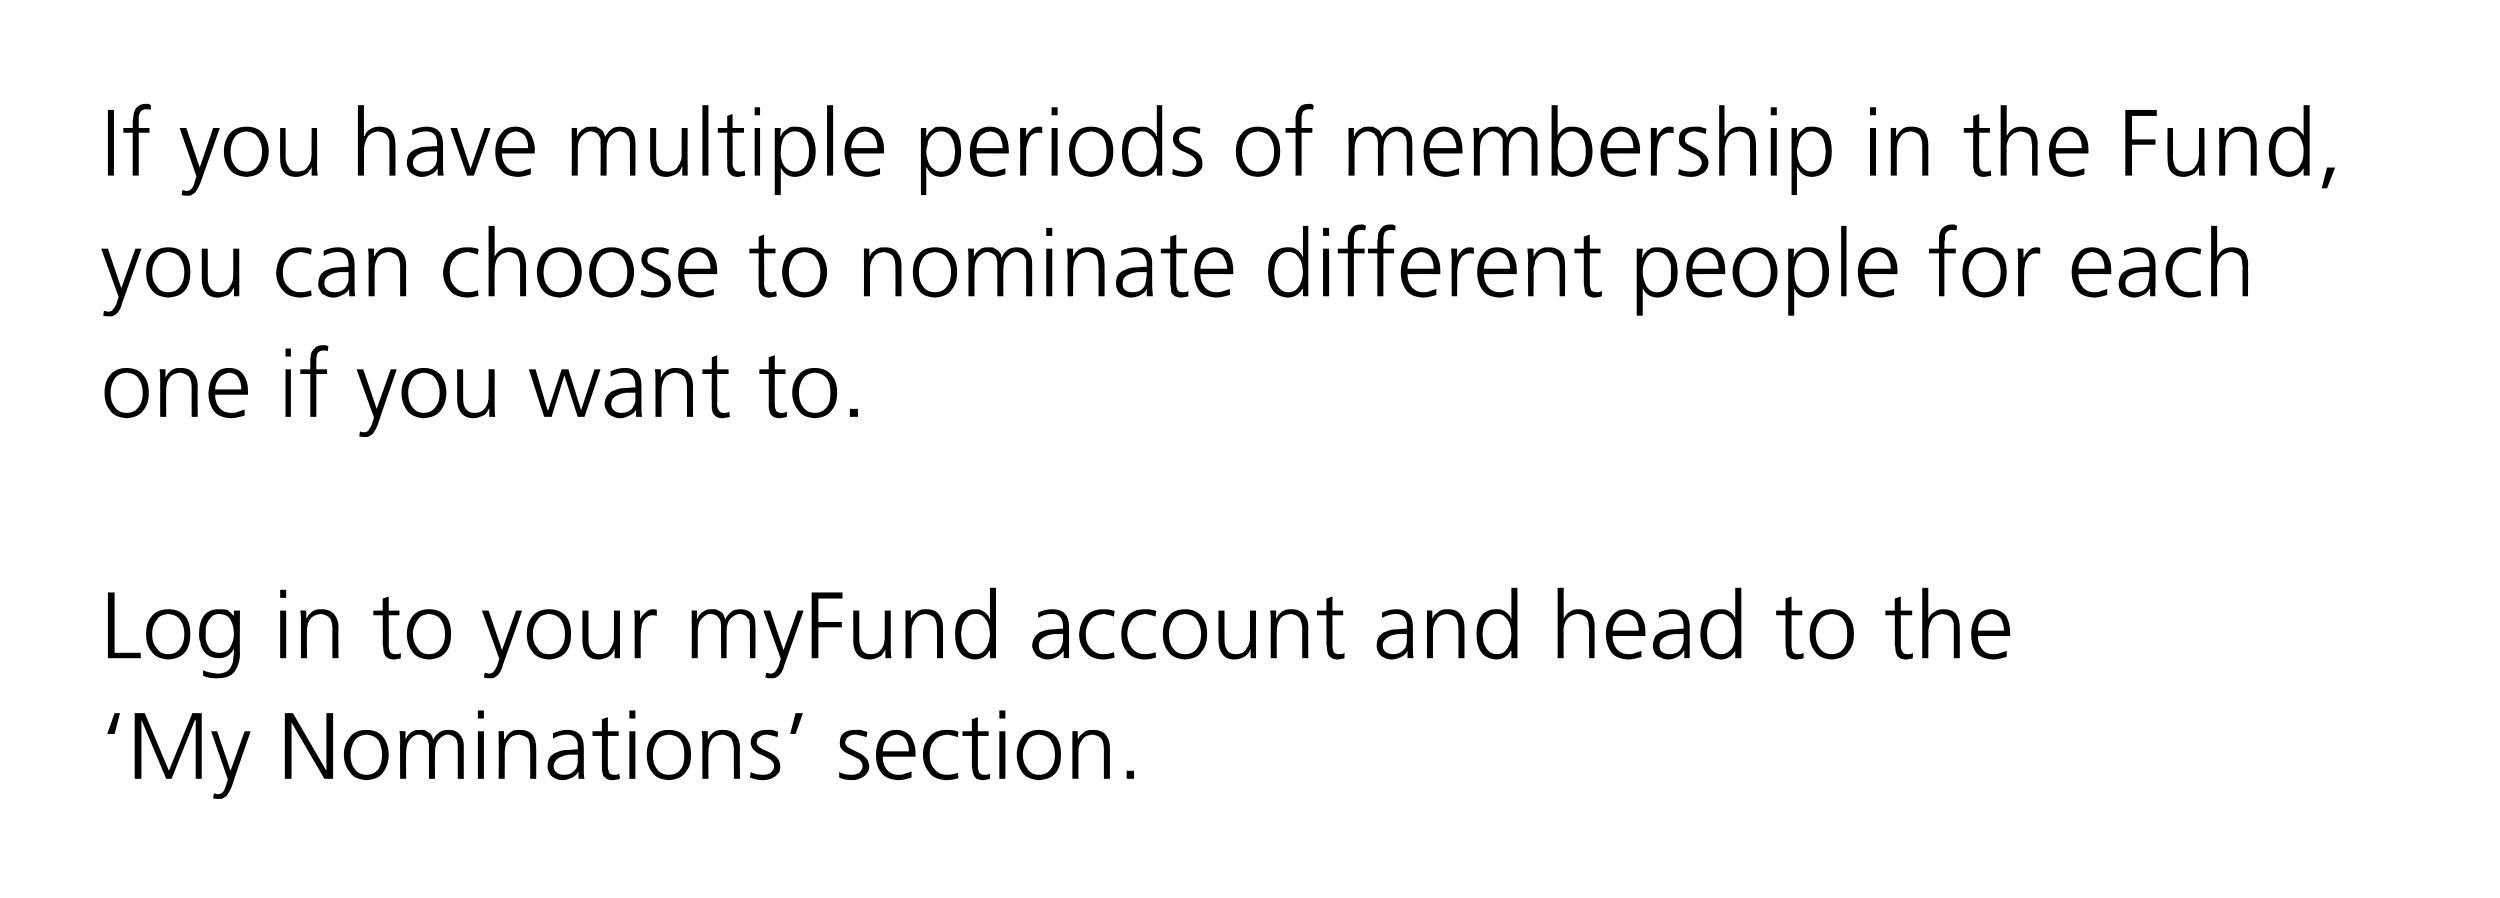
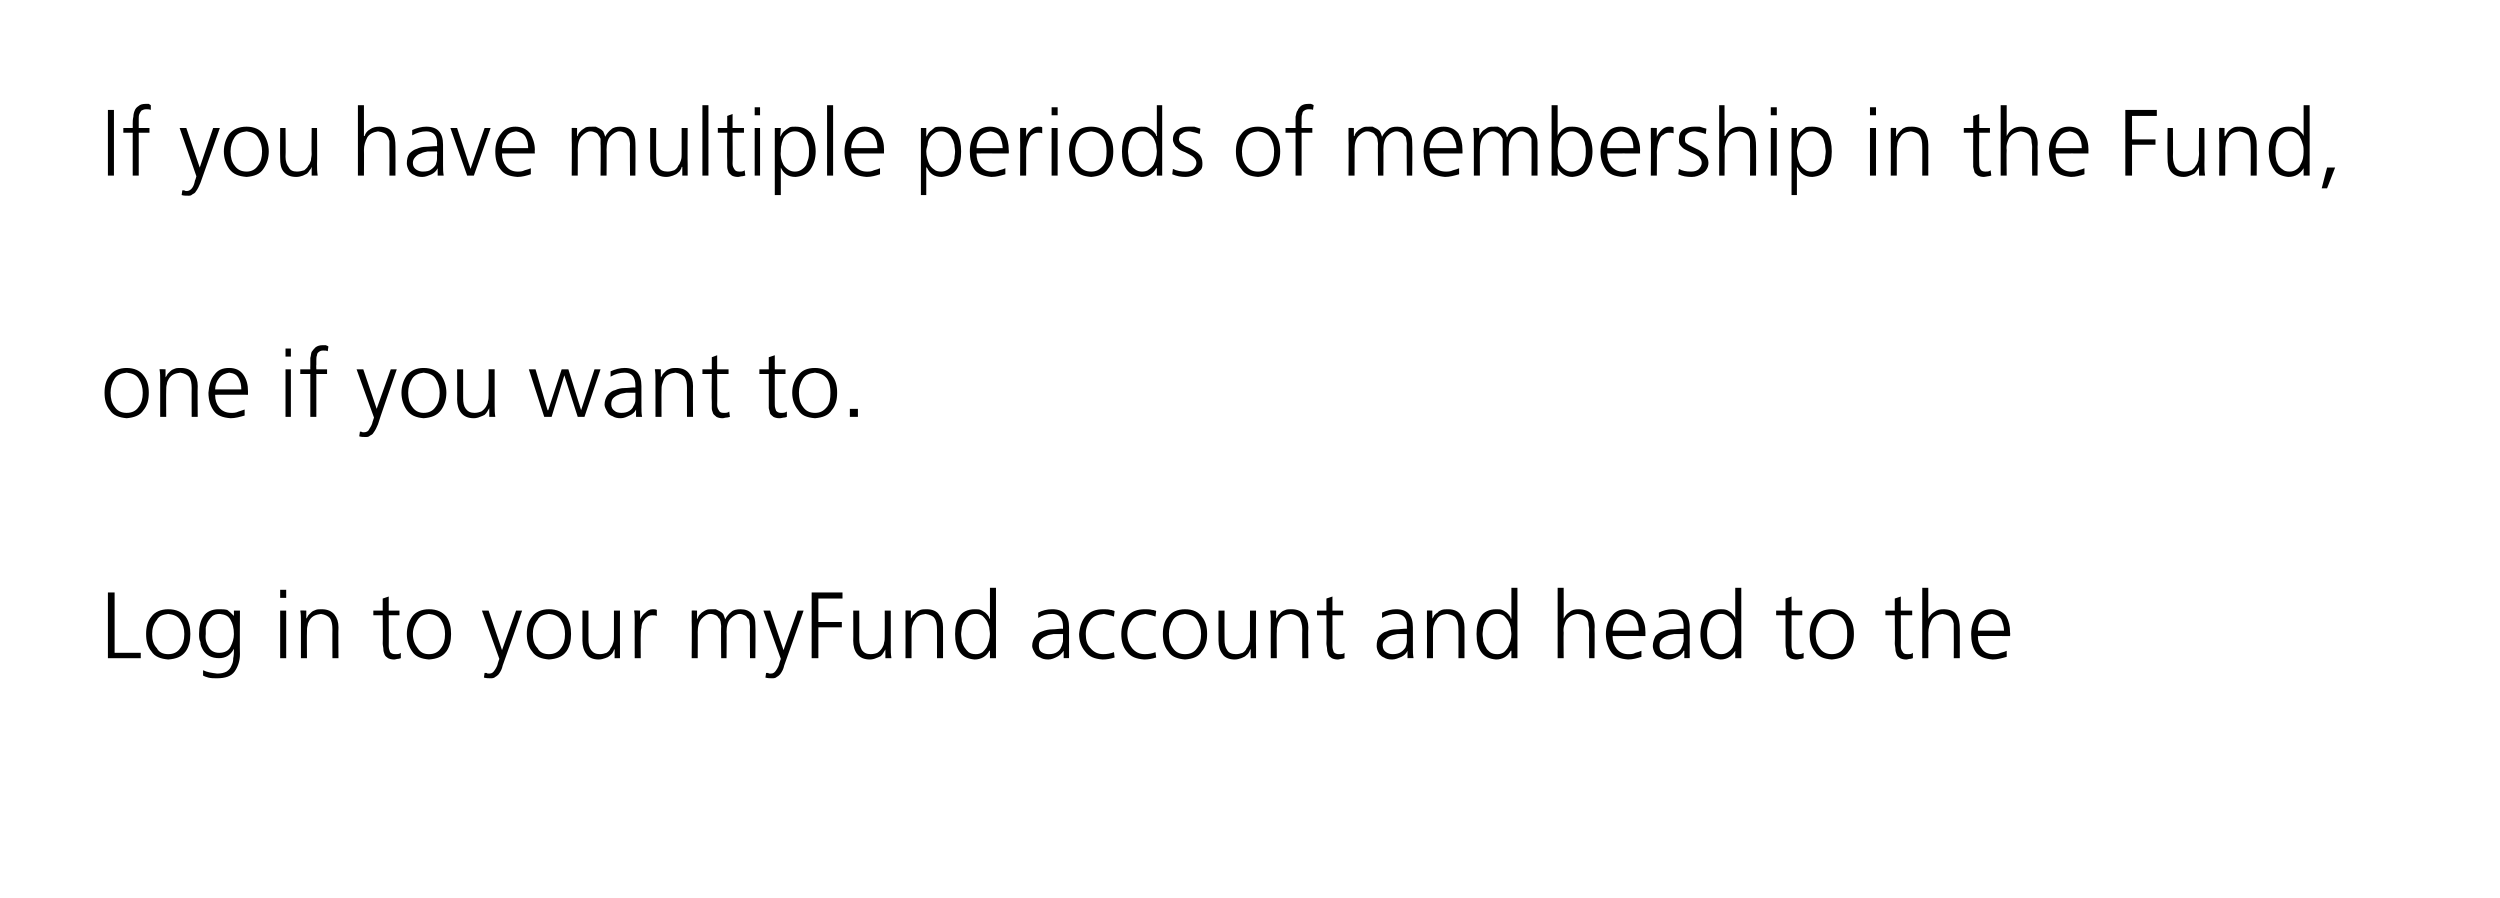
<svg xmlns="http://www.w3.org/2000/svg" version="1.1" width="373px" height="134px" viewBox="0 0 373 134">
  <desc>If you have multiple periods of membership in the Fund, you can choose to nominate different people for each one if y...</desc>
  <defs />
  <g id="Polygon195779">
-     <path d="m17.1 109.5l-1.1 0l1.1-3.1l.8 0l-.8 3.1zm3-3.1l1.5 0l3.6 8.6l3.5-8.6l1.4 0l0 9.8l-.9 0l0-8.8l-.1 0l-3.5 8.8l-.8 0l-3.7-8.8l0 0l0 8.8l-1 0l0-9.8zm14.3 8.6l0 0l2.1-5.9l.9 0c0 0-2.83 8.16-2.8 8.2c-.2.5-.4.9-.7 1.3c-.1.2-.3.3-.5.4c-.2.2-.4.2-.7.2c-.3 0-.6 0-.9-.1c0 0 .1-.7.1-.7c.1 0 .1 0 .2 0c.2.1.3.1.4.1c.4 0 .7-.2.9-.5c.1-.3.3-.6.4-1.1c.02.01.2-.6.2-.6l-2.5-7.2l.9 0l2 5.9zm8.1-8.6l1.2 0l5 8.6l0 0l0-8.6l1 0l0 9.8l-1.3 0l-4.9-8.4l0 0l0 8.4l-1 0l0-9.8zm10.4 4.1c-.4.6-.6 1.3-.6 2.1c0 .9.2 1.6.6 2.1c.4.6 1 .9 1.8.9c.8 0 1.3-.3 1.8-.9c.3-.5.5-1.2.5-2.1c0-.8-.2-1.5-.5-2.1c-.5-.6-1-.8-1.8-.9c-.8.1-1.4.3-1.8.9c0 0 0 0 0 0zm-.7 4.7c-.6-.7-.9-1.6-.9-2.6c0-1 .3-1.9.9-2.6c.5-.7 1.3-1.1 2.5-1.1c1.1 0 2 .4 2.5 1.1c.5.7.8 1.6.8 2.6c0 1-.3 1.9-.8 2.6c-.5.8-1.4 1.1-2.5 1.2c-1.2-.1-2-.4-2.5-1.2c0 0 0 0 0 0zm16.1 1c0 0 0-4.75 0-4.7c0-.3 0-.6-.1-.8c0-.2-.1-.4-.2-.5c-.1-.2-.3-.3-.5-.4c-.2-.1-.4-.2-.7-.2c-.5 0-.9.3-1.3.7c-.4.4-.6 1.1-.6 2c-.03-.05 0 3.9 0 3.9l-.9 0c0 0-.01-4.75 0-4.7c0-.3 0-.6-.1-.8c0-.2-.1-.4-.2-.5c-.1-.2-.3-.3-.5-.4c-.2-.1-.4-.2-.7-.2c-.5 0-1 .3-1.3.7c-.4.4-.6 1.1-.6 2c-.04-.05 0 3.9 0 3.9l-.9 0c0 0-.03-5.46 0-5.5c0-.5 0-1.1-.1-1.6c.02-.04.9 0 .9 0l0 1.2c0 0 0-.02 0 0c.1-.2.2-.3.3-.5c.1-.1.2-.3.4-.4c.1-.1.3-.3.6-.4c.2-.1.6-.1.9-.1c.2 0 .4 0 .6 0c.2.1.3.2.5.3c.2.1.4.2.5.4c.2.2.3.5.3.8c0 0 0 0 0 0c.2-.4.5-.8.9-1.1c.4-.3.9-.4 1.4-.4c.8 0 1.3.2 1.7.7c.4.4.6 1 .6 1.7c-.02-.01 0 4.9 0 4.9l-.9 0zm3.9-9l-.9 0l0-1.2l.9 0l0 1.2zm-.9 1.9l.9 0l0 7.1l-.9 0l0-7.1zm3.1 1.6c0-.5 0-1.1 0-1.6c-.01-.04.8 0 .8 0l0 1.2c0 0 .07.03.1 0c.1-.1.2-.3.3-.5c.1-.1.2-.3.4-.4c.2-.2.4-.3.6-.4c.3-.1.6-.1 1-.1c.9 0 1.5.3 1.9.8c.3.5.5 1.1.5 1.9c.02.04 0 4.6 0 4.6l-.9 0c0 0 .03-4.34 0-4.3c0-.7-.1-1.3-.3-1.7c-.3-.3-.8-.5-1.4-.6c-.7.1-1.3.3-1.6.9c-.2.2-.3.5-.4.8c0 .3-.1.6-.1 1c.03-.05 0 3.9 0 3.9l-.9 0c0 0 .04-5.46 0-5.5zm11.8 1.9c0 0-.21 0-.2 0c-.4 0-.8 0-1.2 0c-.4.1-.7.1-1 .3c-.4.1-.6.3-.8.5c-.2.2-.4.5-.4.9c0 .5.2.8.5 1c.3.2.6.3 1 .3c.5 0 1-.1 1.2-.3c.3-.2.5-.4.7-.7c.1-.3.2-.6.2-.9c0-.2 0-.5 0-.7c.05.04 0-.4 0-.4zm.1 2.5c0 0 0-.05 0 0c-.2.4-.5.7-.9.9c-.5.2-.9.4-1.4.4c-.5 0-.9-.1-1.2-.3c-.3-.1-.5-.3-.7-.5c-.3-.5-.4-.9-.4-1.2c0-.6.1-1.1.4-1.5c.3-.3.7-.6 1.1-.7c.4-.2.9-.3 1.4-.3c.5 0 1-.1 1.5-.1c-.02.05.1 0 .1 0c0 0 .05-.32 0-.3c.1-1.2-.5-1.9-1.6-1.9c-.7 0-1.4.2-2.1.6c0 0 0-.8 0-.8c.7-.3 1.4-.5 2.1-.5c1.7 0 2.5.9 2.5 2.7c0 0 0 3.1 0 3.1c0 .5 0 1 .1 1.5c0 0-.9 0-.9 0l0-1.1zm6-5.3l-1.6 0c0 0-.02 4.64 0 4.6c0 .4.1.6.2.9c.1.2.4.3.7.3c.4 0 .6 0 .8-.2c0 0 .1.8.1.8c-.1 0-.2.1-.4.1c-.2 0-.4.1-.7.1c-.4 0-.7-.1-.9-.2c-.2-.2-.4-.3-.5-.5c-.1-.3-.1-.5-.2-.8c0-.3 0-.6 0-.9c0-.01 0-4.2 0-4.2l-1.4 0l0-.7l1.4 0l0-1.8l.9-.3l0 2.1l1.6 0l0 .7zm2.5-2.6l-.9 0l0-1.2l.9 0l0 1.2zm-.9 1.9l.9 0l0 7.1l-.9 0l0-7.1zm4.1 1.4c-.4.6-.6 1.3-.6 2.1c0 .9.2 1.6.6 2.1c.4.6 1 .9 1.8.9c.8 0 1.4-.3 1.8-.9c.4-.5.5-1.2.5-2.1c0-.8-.1-1.5-.5-2.1c-.4-.6-1-.8-1.8-.9c-.8.1-1.4.3-1.8.9c0 0 0 0 0 0zm-.7 4.7c-.6-.7-.8-1.6-.8-2.6c0-1 .2-1.9.8-2.6c.5-.7 1.3-1.1 2.5-1.1c1.1 0 2 .4 2.5 1.1c.6.7.8 1.6.8 2.6c0 1-.2 1.9-.8 2.6c-.5.8-1.4 1.1-2.5 1.2c-1.2-.1-2-.4-2.5-1.2c0 0 0 0 0 0zm7.5-4.5c0-.5 0-1.1-.1-1.6c.02-.04.9 0 .9 0l0 1.2c0 0 .01.03 0 0c.1-.1.2-.3.3-.5c.1-.1.3-.3.4-.4c.2-.2.4-.3.7-.4c.2-.1.6-.1.9-.1c.9 0 1.5.3 1.9.8c.4.5.6 1.1.6 1.9c-.05.04 0 4.6 0 4.6l-.9 0c0 0-.03-4.34 0-4.3c0-.7-.2-1.3-.4-1.7c-.3-.3-.7-.5-1.3-.6c-.8.1-1.4.3-1.7.9c-.1.2-.3.5-.3.8c-.1.3-.1.6-.1 1c-.04-.05 0 3.9 0 3.9l-.9 0c0 0-.02-5.46 0-5.5zm7.2 4.5c.6.3 1.2.4 1.9.4c.4 0 .8-.1 1.1-.3c.3-.3.5-.6.5-1c0-.4-.2-.7-.6-1c-.3-.2-.7-.4-1.1-.6c-.3-.1-.5-.2-.7-.3c-.2-.1-.3-.2-.5-.4c-.2-.1-.3-.3-.4-.5c-.1-.2-.2-.4-.2-.7c0-.7.3-1.2.8-1.5c.4-.3 1-.4 1.6-.4c.2 0 .4 0 .8 0c.3.1.6.2.9.3c0 0-.1.8-.1.8c-.5-.2-1-.3-1.5-.4c-.5 0-.9.1-1.1.3c-.2.1-.3.2-.4.3c0 .2-.1.4-.1.6c0 .2.1.3.2.5c.1.1.2.2.4.3c.1.1.3.2.5.3c.3.1.5.2.7.3c.4.2.9.5 1.2.8c.3.3.5.8.5 1.3c0 .4 0 .7-.2 1c-.2.2-.4.4-.6.6c-.5.3-1.1.5-1.7.5c-.7 0-1.3-.1-2-.4c0 0 .1-.8.1-.8zm6.7-8.8l1.1 0l-1.1 3.1l-.8 0l.8-3.1zm6.5 8.8c.6.3 1.2.4 1.9.4c.4 0 .8-.1 1.1-.3c.3-.3.5-.6.5-1c0-.4-.2-.7-.5-1c-.4-.2-.8-.4-1.2-.6c-.2-.1-.4-.2-.6-.3c-.2-.1-.4-.2-.6-.4c-.1-.1-.3-.3-.4-.5c-.1-.2-.1-.4-.1-.7c0-.7.2-1.2.7-1.5c.4-.3 1-.4 1.6-.4c.2 0 .5 0 .8 0c.3.1.6.2 1 .3c0 0-.1.8-.1.8c-.5-.2-1.1-.3-1.6-.4c-.5 0-.8.1-1.1.3c-.1.1-.3.2-.3.3c-.1.2-.2.4-.2.6c0 .2.1.3.2.5c.1.1.2.2.4.3c.2.1.4.2.6.3c.2.1.4.2.6.3c.5.2.9.5 1.2.8c.4.3.5.8.6 1.3c0 .4-.1.7-.3 1c-.1.2-.3.4-.6.6c-.5.3-1 .5-1.6.5c-.7 0-1.4-.1-2-.4c0 0 0-.8 0-.8zm10.4-3.1c0-.6-.1-1.2-.4-1.7c-.3-.5-.8-.7-1.4-.8c-.7.1-1.2.3-1.6.8c-.3.5-.5 1.1-.5 1.7c0 0 3.9 0 3.9 0zm.4 3.9c-.6.2-1.3.4-2 .4c-1.2-.1-2-.4-2.5-1.1c-.6-.7-.8-1.6-.8-2.7c0-1.1.3-2 .8-2.7c.6-.7 1.3-1 2.2-1c1 0 1.7.4 2.2 1c.4.7.7 1.5.7 2.5c-.04.03 0 .5 0 .5c0 0-4.93-.02-4.9 0c0 .8.2 1.4.6 1.9c.4.5 1 .8 1.7.8c.4 0 .7 0 1.1-.2c.4-.1.7-.2.9-.3c0 0 0 .9 0 .9zm6.9-6c-.5-.2-1-.3-1.5-.4c-.9.1-1.6.3-2 .9c-.5.5-.7 1.2-.7 2.1c0 .9.2 1.6.7 2.1c.4.6 1.1.9 1.9.9c.5 0 1.1-.1 1.6-.3c0 0 .1.8.1.8c-.6.2-1.2.3-1.9.3c-1.1-.1-2-.4-2.5-1.2c-.6-.7-.9-1.6-.9-2.6c0-1.1.3-2 1-2.7c.6-.7 1.5-1 2.5-1c.5 0 .8 0 1.1.1c.2 0 .3 0 .4.1c.1 0 .2 0 .3.1c0 0-.1.8-.1.8zm4.6-.2l-1.6 0c0 0 .01 4.64 0 4.6c0 .4.1.6.2.9c.2.2.4.3.8.3c.3 0 .6 0 .8-.2c0 0 0 .8 0 .8c-.1 0-.2.1-.4.1c-.2 0-.4.1-.6.1c-.4 0-.7-.1-1-.2c-.2-.2-.3-.3-.4-.5c-.1-.3-.2-.5-.2-.8c-.1-.3-.1-.6-.1-.9c.03-.01 0-4.2 0-4.2l-1.4 0l0-.7l1.4 0l0-1.8l.9-.3l0 2.1l1.6 0l0 .7zm2.5-2.6l-.9 0l0-1.2l.9 0l0 1.2zm-.9 1.9l.9 0l0 7.1l-.9 0l0-7.1zm4.2 1.4c-.4.6-.7 1.3-.7 2.1c0 .9.3 1.6.7 2.1c.4.6.9.9 1.7.9c.8 0 1.4-.3 1.8-.9c.4-.5.6-1.2.6-2.1c0-.8-.2-1.5-.6-2.1c-.4-.6-1-.8-1.8-.9c-.8.1-1.3.3-1.7.9c0 0 0 0 0 0zm-.8 4.7c-.5-.7-.8-1.6-.8-2.6c0-1 .3-1.9.8-2.6c.5-.7 1.4-1.1 2.5-1.1c1.2 0 2 .4 2.6 1.1c.5.7.7 1.6.7 2.6c0 1-.2 1.9-.7 2.6c-.6.8-1.4 1.1-2.6 1.2c-1.1-.1-2-.4-2.5-1.2c0 0 0 0 0 0zm7.5-4.5c0-.5 0-1.1 0-1.6c-.05-.04.8 0 .8 0l0 1.2c0 0 .04.03 0 0c.1-.1.2-.3.3-.5c.1-.1.3-.3.5-.4c.1-.2.3-.3.6-.4c.3-.1.6-.1.9-.1c.9 0 1.6.3 1.9.8c.4.5.6 1.1.6 1.9c-.02.04 0 4.6 0 4.6l-.9 0c0 0 0-4.34 0-4.3c0-.7-.1-1.3-.4-1.7c-.2-.3-.7-.5-1.3-.6c-.8.1-1.3.3-1.6.9c-.2.2-.3.5-.4.8c-.1.3-.1.6-.1 1c-.01-.05 0 3.9 0 3.9l-.9 0c0 0 .01-5.46 0-5.5zm8.1 4.3l1.1 0l0 1.2l-1.1 0l0-1.2z" stroke="none" fill="#000" />
-   </g>
+     </g>
  <g id="Polygon195778">
    <path d="m16.1 88.4l1 0l0 9l3.9 0l0 .8l-4.9 0l0-9.8zm7.3 4.1c-.5.6-.7 1.3-.7 2.1c0 .9.2 1.6.7 2.1c.3.6.9.9 1.7.9c.8 0 1.4-.3 1.8-.9c.4-.5.6-1.2.6-2.1c0-.8-.2-1.5-.6-2.1c-.4-.6-1-.8-1.8-.9c-.8.1-1.4.3-1.7.9c0 0 0 0 0 0zm-.8 4.7c-.6-.7-.8-1.6-.8-2.6c0-1 .2-1.9.8-2.6c.5-.7 1.4-1.1 2.5-1.1c1.2 0 2 .4 2.6 1.1c.5.7.7 1.6.7 2.6c0 1-.2 1.9-.7 2.6c-.6.8-1.4 1.1-2.6 1.2c-1.1-.1-2-.4-2.5-1.2c0 0 0 0 0 0zm13.2.4c0 1-.3 1.9-.8 2.6c-.5.7-1.4 1-2.6 1c-.5 0-.9 0-1.3-.1c-.4-.1-.6-.2-.8-.3c0 0 0-.8 0-.8c.6.3 1.3.4 2.1.5c.6 0 1-.1 1.4-.3c.3-.2.6-.5.7-.8c.2-.4.3-.7.3-1.2c.1-.4.1-.9.1-1.4c0 0 0 0 0 0c-.5 1-1.3 1.4-2.2 1.4c-1.1 0-1.9-.4-2.4-1.2c-.2-.4-.4-.7-.4-1.2c-.2-.4-.2-.8-.2-1.2c0-1.1.2-2 .7-2.7c.4-.6 1.2-1 2.2-1c.5 0 .9 0 1.3.1c.3.2.6.5 1 .9c-.05-.03 0 0 0 0l0-.8l.9 0c0 0-.04 6.51 0 6.5zm-5.1-4c0 .3 0 .7 0 1c-.1.8.1 1.4.4 1.9c.3.6.9.9 1.6.9c.8 0 1.4-.3 1.7-.9c.3-.6.5-1.2.5-1.9c0-.9-.2-1.6-.5-2.1c-.3-.6-.8-.8-1.6-.9c-.5 0-.8.1-1.1.3c-.2.2-.4.4-.6.7c-.2.3-.3.6-.4 1c0 0 0 0 0 0zm12-4.4l-.9 0l0-1.2l.9 0l0 1.2zm-.9 1.9l.9 0l0 7.1l-.9 0l0-7.1zm3.1 1.6c0-.5 0-1.1-.1-1.6c.03-.04.9 0 .9 0l0 1.2c0 0 .02.03 0 0c.1-.1.2-.3.3-.5c.1-.1.3-.3.4-.4c.2-.2.4-.3.7-.4c.2-.1.6-.1.9-.1c.9 0 1.5.3 1.9.8c.4.5.6 1.1.6 1.9c-.04.04 0 4.6 0 4.6l-.9 0c0 0-.02-4.34 0-4.3c0-.7-.1-1.3-.4-1.7c-.3-.3-.7-.5-1.3-.6c-.8.1-1.3.3-1.7.9c-.1.2-.3.5-.3.8c-.1.3-.1.6-.1 1c-.03-.05 0 3.9 0 3.9l-.9 0c0 0-.01-5.46 0-5.5zm14.7-.9l-1.6 0c0 0 .02 4.64 0 4.6c0 .4.1.6.2.9c.2.2.4.3.8.3c.3 0 .6 0 .8-.2c0 0 0 .8 0 .8c-.1 0-.2.1-.4.1c-.2 0-.4.1-.6.1c-.4 0-.7-.1-.9-.2c-.3-.2-.4-.3-.5-.5c-.1-.3-.2-.5-.2-.8c0-.3-.1-.6-.1-.9c.04-.01 0-4.2 0-4.2l-1.4 0l0-.7l1.4 0l0-1.8l.9-.3l0 2.1l1.6 0l0 .7zm2.7.7c-.4.6-.7 1.3-.7 2.1c0 .9.3 1.6.7 2.1c.4.6.9.9 1.7.9c.8 0 1.4-.3 1.8-.9c.4-.5.6-1.2.6-2.1c0-.8-.2-1.5-.6-2.1c-.4-.6-1-.8-1.8-.9c-.8.1-1.3.3-1.7.9c0 0 0 0 0 0zm-.8 4.7c-.5-.7-.8-1.6-.8-2.6c0-1 .3-1.9.8-2.6c.5-.7 1.4-1.1 2.5-1.1c1.2 0 2 .4 2.6 1.1c.5.7.7 1.6.7 2.6c0 1-.2 1.9-.7 2.6c-.6.8-1.4 1.1-2.6 1.2c-1.1-.1-2-.4-2.5-1.2c0 0 0 0 0 0zm13.4-.2l0 0l2.1-5.9l.9 0c0 0-2.87 8.16-2.9 8.2c-.1.5-.3.9-.6 1.3c-.2.2-.3.3-.5.4c-.2.2-.5.2-.7.2c-.3 0-.6 0-1-.1c0 0 .1-.7.1-.7c.1 0 .2 0 .3 0c.1.1.2.1.4.1c.4 0 .6-.2.8-.5c.2-.3.4-.6.5-1.1c-.02.01.2-.6.2-.6l-2.6-7.2l1 0l2 5.9zm5.3-4.5c-.5.6-.7 1.3-.7 2.1c0 .9.2 1.6.7 2.1c.3.6.9.9 1.7.9c.8 0 1.4-.3 1.8-.9c.4-.5.6-1.2.6-2.1c0-.8-.2-1.5-.6-2.1c-.4-.6-1-.8-1.8-.9c-.8.1-1.4.3-1.7.9c0 0 0 0 0 0zm-.8 4.7c-.6-.7-.8-1.6-.8-2.6c0-1 .2-1.9.8-2.6c.5-.7 1.4-1.1 2.5-1.1c1.2 0 2 .4 2.6 1.1c.5.7.7 1.6.7 2.6c0 1-.2 1.9-.7 2.6c-.6.8-1.4 1.1-2.6 1.2c-1.1-.1-2-.4-2.5-1.2c0 0 0 0 0 0zm13.1-.7c0 .6 0 1.1 0 1.7c.03 0-.8 0-.8 0l0-1.3c0 0-.05.03-.1 0c0 .2-.1.3-.2.5c-.1.2-.3.3-.5.5c-.1.1-.3.2-.6.3c-.3.1-.6.2-1 .2c-.8 0-1.5-.3-1.8-.8c-.4-.5-.6-1.2-.6-2c0 .02 0-4.5 0-4.5l.9 0c0 0-.01 4.3 0 4.3c0 .7.1 1.2.4 1.6c.3.4.7.6 1.3.6c.4 0 .7-.1 1-.2c.3-.2.5-.4.6-.7c.2-.2.3-.5.4-.8c.1-.3.1-.6.1-.9c-.01.01 0-3.9 0-3.9l.9 0c0 0-.02 5.42 0 5.4zm2.2-3.8c0-.7 0-1.2-.1-1.6c.03-.04.9 0 .9 0l0 1.3c0 0 .04.03 0 0c.2-.4.4-.7.8-1c.3-.3.6-.5 1.1-.5c.2 0 .4 0 .6.1c0 0 0 .9 0 .9c-.2-.1-.4-.1-.7-.1c-.3 0-.6.1-.8.3c-.2.1-.4.4-.6.7c-.1.2-.2.5-.2.9c-.1.3-.1.6-.1 1c-.03-.03 0 3.5 0 3.5l-.9 0c0 0-.01-5.54 0-5.5zm17.2 5.5c0 0-.03-4.75 0-4.7c0-.3-.1-.6-.1-.8c0-.2-.1-.4-.3-.5c-.1-.2-.2-.3-.4-.4c-.2-.1-.5-.2-.7-.2c-.5 0-1 .3-1.4.7c-.4.4-.6 1.1-.6 2c.04-.05 0 3.9 0 3.9l-.8 0c0 0-.05-4.75 0-4.7c0-.3-.1-.6-.1-.8c-.1-.2-.1-.4-.3-.5c-.1-.2-.2-.3-.4-.4c-.2-.1-.5-.2-.8-.2c-.5 0-.9.3-1.3.7c-.4.4-.6 1.1-.6 2c.02-.05 0 3.9 0 3.9l-.9 0c0 0 .04-5.46 0-5.5c0-.5 0-1.1 0-1.6c-.01-.04.8 0 .8 0l0 1.2c0 0 .07-.02.1 0c0-.2.1-.3.2-.5c.1-.1.3-.3.4-.4c.2-.1.4-.3.7-.4c.2-.1.5-.1.9-.1c.2 0 .3 0 .5 0c.2.1.4.2.6.3c.2.1.3.2.5.4c.1.2.2.5.3.8c0 0 0 0 0 0c.2-.4.5-.8.9-1.1c.3-.3.8-.4 1.4-.4c.7 0 1.3.2 1.7.7c.4.4.5 1 .5 1.7c.05-.01 0 4.9 0 4.9l-.8 0zm5-1.2l0 0l2.1-5.9l.9 0c0 0-2.87 8.16-2.9 8.2c-.1.5-.3.9-.6 1.3c-.2.2-.3.3-.5.4c-.2.2-.5.2-.7.2c-.3 0-.6 0-1-.1c0 0 .1-.7.1-.7c.1 0 .2 0 .3 0c.1.1.2.1.4.1c.4 0 .6-.2.8-.5c.2-.3.4-.6.5-1.1c-.02.01.2-.6.2-.6l-2.6-7.2l1 0l2 5.9zm4.2-8.6l4.6 0l0 .9l-3.6 0l0 3.5l3.5 0l0 .8l-3.5 0l0 4.6l-1 0l0-9.8zm11.8 8.1c0 .6 0 1.1.1 1.7c-.04 0-.9 0-.9 0l0-1.3c0 0-.02.03 0 0c-.1.2-.2.3-.3.5c-.1.2-.2.3-.4.5c-.2.1-.4.2-.7.3c-.2.1-.6.2-.9.2c-.9 0-1.5-.3-1.9-.8c-.4-.5-.6-1.2-.6-2c.03.02 0-4.5 0-4.5l.9 0c0 0 .02 4.3 0 4.3c0 .7.2 1.2.4 1.6c.3.4.7.6 1.3.6c.4 0 .8-.1 1-.2c.3-.2.5-.4.7-.7c.1-.2.3-.5.3-.8c.1-.3.1-.6.1-.9c.02.01 0-3.9 0-3.9l.9 0c0 0 .01 5.42 0 5.4zm2.2-3.8c0-.5 0-1.1 0-1.6c-.04-.04.8 0 .8 0l0 1.2c0 0 .04.03 0 0c.1-.1.2-.3.3-.5c.2-.1.3-.3.5-.4c.1-.2.4-.3.6-.4c.3-.1.6-.1 1-.1c.8 0 1.5.3 1.8.8c.4.5.6 1.1.6 1.9c-.01.04 0 4.6 0 4.6l-.9 0c0 0 .01-4.34 0-4.3c0-.7-.1-1.3-.4-1.7c-.2-.3-.7-.5-1.3-.6c-.8.1-1.3.3-1.6.9c-.2.2-.3.5-.4.8c-.1.3-.1.6-.1 1c0-.05 0 3.9 0 3.9l-.9 0c0 0 .02-5.46 0-5.5zm8.4.9c0 .3-.1.7-.1 1c0 .4.1.7.1 1.1c.1.3.2.6.4.9c.2.3.4.5.6.7c.3.2.6.3 1.1.3c.4 0 .7-.1 1-.3c.2-.2.4-.4.6-.7c.3-.6.5-1.3.5-2c0-.3-.1-.7-.1-1c-.1-.3-.2-.7-.4-1c-.2-.3-.4-.5-.6-.7c-.3-.2-.6-.3-1-.3c-.5 0-.8.1-1.1.3c-.2.2-.4.4-.6.7c-.2.3-.3.6-.4 1c0 0 0 0 0 0zm5.1 4.6l-.9 0l0-1.1c0 0-.05-.03-.1 0c-.4.8-1.2 1.3-2.2 1.3c-1-.1-1.7-.4-2.2-1.1c-.5-.7-.7-1.6-.7-2.7c0-1.1.2-2 .7-2.7c.4-.6 1.2-1 2.2-1c.4 0 .7 0 .9.1c.3.1.5.3.7.4c.4.4.6.6.6.9c.05-.04.1 0 .1 0l0-4.6l.9 0l0 10.5zm10-3.6c0 0-.26 0-.3 0c-.3 0-.7 0-1.1 0c-.4.1-.8.1-1.1.3c-.3.1-.6.3-.8.5c-.2.2-.3.5-.3.9c0 .5.1.8.4 1c.3.2.7.3 1.1.3c.5 0 .9-.1 1.2-.3c.3-.2.5-.4.6-.7c.2-.3.2-.6.3-.9c0-.2 0-.5 0-.7c0 .04 0-.4 0-.4zm.1 2.5c0 0-.05-.05 0 0c-.3.4-.6.7-1 .9c-.4.2-.8.4-1.3.4c-.5 0-.9-.1-1.2-.3c-.3-.1-.6-.3-.7-.5c-.3-.5-.5-.9-.5-1.2c0-.6.2-1.1.5-1.5c.2-.3.6-.6 1-.7c.5-.2 1-.3 1.5-.3c.5 0 1-.1 1.4-.1c.03.05.2 0 .2 0c0 0 0-.32 0-.3c0-1.2-.5-1.9-1.6-1.9c-.8 0-1.5.2-2.1.6c0 0 0-.8 0-.8c.6-.3 1.3-.5 2.1-.5c1.7 0 2.5.9 2.5 2.7c0 0 0 3.1 0 3.1c0 .5 0 1 0 1.5c.05 0-.8 0-.8 0l0-1.1zm7.5-5.1c-.5-.2-1-.3-1.5-.4c-.9.1-1.5.3-2 .9c-.4.5-.7 1.2-.7 2.1c0 .9.2 1.6.7 2.1c.5.6 1.1.9 1.9.9c.6 0 1.1-.1 1.6-.3c0 0 .1.8.1.8c-.6.2-1.2.3-1.8.3c-1.2-.1-2-.4-2.6-1.2c-.6-.7-.9-1.6-.9-2.6c.1-1.1.4-2 1-2.7c.7-.7 1.5-1 2.6-1c.4 0 .8 0 1.1.1c.1 0 .2 0 .4.1c.1 0 .1 0 .2.1c0 0-.1.8-.1.8zm6.2 0c-.5-.2-1-.3-1.5-.4c-.8.1-1.5.3-2 .9c-.4.5-.7 1.2-.7 2.1c0 .9.3 1.6.7 2.1c.5.6 1.1.9 1.9.9c.6 0 1.1-.1 1.6-.3c0 0 .1.8.1.8c-.6.2-1.2.3-1.8.3c-1.2-.1-2-.4-2.6-1.2c-.6-.7-.8-1.6-.8-2.6c0-1.1.3-2 .9-2.7c.7-.7 1.5-1 2.6-1c.4 0 .8 0 1.1.1c.1 0 .3 0 .4.1c.1 0 .2 0 .2.1c0 0-.1.8-.1.8zm2.6.5c-.4.6-.6 1.3-.6 2.1c0 .9.2 1.6.6 2.1c.4.6 1 .9 1.8.9c.8 0 1.4-.3 1.8-.9c.4-.5.6-1.2.6-2.1c0-.8-.2-1.5-.6-2.1c-.4-.6-1-.8-1.8-.9c-.8.1-1.4.3-1.8.9c0 0 0 0 0 0zm-.7 4.7c-.6-.7-.8-1.6-.8-2.6c0-1 .2-1.9.8-2.6c.5-.7 1.4-1.1 2.5-1.1c1.2 0 2 .4 2.5 1.1c.6.7.8 1.6.8 2.6c0 1-.2 1.9-.8 2.6c-.5.8-1.3 1.1-2.5 1.2c-1.1-.1-2-.4-2.5-1.2c0 0 0 0 0 0zm13.1-.7c0 .6 0 1.1 0 1.7c.02 0-.8 0-.8 0l0-1.3c0 0-.06.03-.1 0c0 .2-.1.3-.2.5c-.1.2-.3.3-.5.5c-.1.1-.4.2-.6.3c-.3.1-.6.2-1 .2c-.8 0-1.5-.3-1.8-.8c-.4-.5-.6-1.2-.6-2c-.01.02 0-4.5 0-4.5l.9 0c0 0-.02 4.3 0 4.3c0 .7.1 1.2.4 1.6c.2.4.7.6 1.3.6c.4 0 .7-.1 1-.2c.3-.2.5-.4.6-.7c.2-.2.3-.5.4-.8c.1-.3.1-.6.1-.9c-.02.01 0-3.9 0-3.9l.9 0c0 0-.03 5.42 0 5.4zm2.2-3.8c0-.5 0-1.1-.1-1.6c.02-.04.9 0 .9 0l0 1.2c0 0 0 .03 0 0c.1-.1.2-.3.3-.5c.1-.1.3-.3.4-.4c.2-.2.4-.3.7-.4c.2-.1.6-.1.9-.1c.9 0 1.5.3 1.9.8c.4.5.6 1.1.6 1.9c-.05.04 0 4.6 0 4.6l-.9 0c0 0-.03-4.34 0-4.3c0-.7-.2-1.3-.4-1.7c-.3-.3-.7-.5-1.3-.6c-.8.1-1.4.3-1.7.9c-.1.2-.3.5-.3.8c-.1.3-.1.6-.1 1c-.04-.05 0 3.9 0 3.9l-.9 0c0 0-.02-5.46 0-5.5zm10.8-.9l-1.6 0c0 0 .02 4.64 0 4.6c0 .4.1.6.2.9c.2.2.4.3.8.3c.3 0 .6 0 .8-.2c0 0 0 .8 0 .8c-.1 0-.2.1-.4.1c-.2 0-.4.1-.6.1c-.4 0-.7-.1-.9-.2c-.3-.2-.4-.3-.5-.5c-.1-.3-.2-.5-.2-.8c0-.3-.1-.6-.1-.9c.04-.01 0-4.2 0-4.2l-1.4 0l0-.7l1.4 0l0-1.8l.9-.3l0 2.1l1.6 0l0 .7zm9.5 2.8c0 0-.22 0-.2 0c-.4 0-.8 0-1.2 0c-.4.1-.7.1-1.1.3c-.3.1-.5.3-.7.5c-.3.2-.4.5-.4.9c0 .5.2.8.5 1c.3.2.6.3 1 .3c.5 0 .9-.1 1.2-.3c.3-.2.5-.4.7-.7c.1-.3.2-.6.2-.9c0-.2 0-.5 0-.7c.03.04 0-.4 0-.4zm.1 2.5c0 0-.01-.05 0 0c-.2.4-.5.7-.9.9c-.5.2-.9.4-1.4.4c-.5 0-.9-.1-1.2-.3c-.3-.1-.5-.3-.7-.5c-.3-.5-.4-.9-.4-1.2c0-.6.1-1.1.4-1.5c.3-.3.6-.6 1.1-.7c.4-.2.9-.3 1.4-.3c.5 0 1-.1 1.5-.1c-.03.05.1 0 .1 0c0 0 .03-.32 0-.3c.1-1.2-.5-1.9-1.6-1.9c-.7 0-1.4.2-2.1.6c0 0 0-.8 0-.8c.7-.3 1.4-.5 2.1-.5c1.7 0 2.5.9 2.5 2.7c0 0 0 3.1 0 3.1c0 .5 0 1 .1 1.5c-.01 0-.9 0-.9 0l0-1.1zm2.9-4.4c0-.5 0-1.1 0-1.6c-.04-.04.8 0 .8 0l0 1.2c0 0 .04.03 0 0c.1-.1.2-.3.3-.5c.1-.1.3-.3.5-.4c.1-.2.4-.3.6-.4c.3-.1.6-.1 1-.1c.8 0 1.5.3 1.8.8c.4.5.6 1.1.6 1.9c-.01.04 0 4.6 0 4.6l-.9 0c0 0 .01-4.34 0-4.3c0-.7-.1-1.3-.4-1.7c-.2-.3-.7-.5-1.3-.6c-.8.1-1.3.3-1.6.9c-.2.2-.3.5-.4.8c-.1.3-.1.6-.1 1c0-.05 0 3.9 0 3.9l-.9 0c0 0 .02-5.46 0-5.5zm8.4.9c0 .3-.1.7-.1 1c0 .4.1.7.1 1.1c.1.3.2.6.4.9c.1.3.4.5.6.7c.3.2.6.3 1.1.3c.4 0 .7-.1 1-.3c.2-.2.4-.4.6-.7c.3-.6.5-1.3.5-2c0-.3-.1-.7-.1-1c-.1-.3-.2-.7-.4-1c-.2-.3-.4-.5-.6-.7c-.3-.2-.6-.3-1-.3c-.5 0-.8.1-1.1.3c-.2.2-.5.4-.6.7c-.2.3-.3.6-.4 1c0 0 0 0 0 0zm5.1 4.6l-.9 0l0-1.1c0 0-.05-.03-.1 0c-.4.8-1.2 1.3-2.2 1.3c-1-.1-1.7-.4-2.2-1.1c-.5-.7-.7-1.6-.7-2.7c0-1.1.2-2 .7-2.7c.4-.6 1.2-1 2.2-1c.4 0 .7 0 .9.1c.3.1.5.3.7.4c.4.4.6.6.6.9c.05-.04.1 0 .1 0l0-4.6l.9 0l0 10.5zm6-10.5l.9 0l0 4.6c0 0-.01-.04 0 0c.2-.4.5-.8.9-1c.3-.3.8-.4 1.3-.4c1 0 1.6.3 2 .8c.3.6.5 1.3.4 2.2c.05.03 0 4.3 0 4.3l-.8 0c0 0-.03-4.26 0-4.3c0-.3-.1-.6-.1-.9c0-.2-.1-.5-.2-.7c-.3-.4-.7-.6-1.4-.7c-.8.1-1.3.4-1.7.9c-.3.6-.5 1.2-.4 1.9c-.04-.02 0 3.8 0 3.8l-.9 0l0-10.5zm12.1 6.4c0-.6-.1-1.2-.4-1.7c-.3-.5-.8-.7-1.4-.8c-.6.1-1.2.3-1.5.8c-.4.5-.6 1.1-.6 1.7c0 0 3.9 0 3.9 0zm.4 3.9c-.6.2-1.3.4-2 .4c-1.2-.1-2-.4-2.5-1.1c-.5-.7-.8-1.6-.8-2.7c0-1.1.3-2 .9-2.7c.5-.7 1.2-1 2.1-1c1 0 1.8.4 2.2 1c.5.7.7 1.5.7 2.5c-.02.03 0 .5 0 .5c0 0-4.91-.02-4.9 0c0 .8.2 1.4.6 1.9c.4.5 1 .8 1.7.8c.4 0 .8 0 1.1-.2c.4-.1.7-.2.9-.3c0 0 0 .9 0 .9zm6.3-3.4c0 0-.27 0-.3 0c-.4 0-.7 0-1.1 0c-.4.1-.8.1-1.1.3c-.3.1-.6.3-.8.5c-.2.2-.3.5-.3.9c0 .5.1.8.4 1c.3.2.7.3 1.1.3c.5 0 .9-.1 1.2-.3c.3-.2.5-.4.6-.7c.2-.3.2-.6.3-.9c0-.2 0-.5 0-.7c-.02.04 0-.4 0-.4zm.1 2.5c0 0-.07-.05-.1 0c-.2.4-.5.7-.9.9c-.4.2-.9.4-1.3.4c-.5 0-.9-.1-1.2-.3c-.4-.1-.6-.3-.8-.5c-.3-.5-.4-.9-.4-1.2c0-.6.2-1.1.4-1.5c.3-.3.7-.6 1.1-.7c.5-.2.9-.3 1.5-.3c.5 0 .9-.1 1.4-.1c.01.05.2 0 .2 0c0 0-.02-.32 0-.3c0-1.2-.5-1.9-1.6-1.9c-.8 0-1.5.2-2.1.6c0 0 0-.8 0-.8c.6-.3 1.3-.5 2.1-.5c1.6 0 2.5.9 2.5 2.7c0 0 0 3.1 0 3.1c0 .5 0 1 0 1.5c.03 0-.8 0-.8 0l0-1.1zm3.5-3.5c-.1.3-.1.7-.1 1c0 .4 0 .7.1 1.1c.1.3.2.6.3.9c.2.3.4.5.7.7c.3.2.6.3 1 .3c.4 0 .7-.1 1-.3c.3-.2.5-.4.7-.7c.3-.6.4-1.3.4-2c0-.3 0-.7-.1-1c0-.3-.2-.7-.3-1c-.2-.3-.4-.5-.7-.7c-.3-.2-.6-.3-1-.3c-.4 0-.7.1-1 .3c-.3.2-.5.4-.7.7c-.1.3-.2.6-.3 1c0 0 0 0 0 0zm5 4.6l-.9 0l0-1.1c0 0 .01-.03 0 0c-.5.8-1.2 1.3-2.2 1.3c-1-.1-1.7-.4-2.2-1.1c-.5-.7-.8-1.6-.8-2.7c0-1.1.3-2 .7-2.7c.5-.6 1.2-1 2.3-1c.3 0 .6 0 .9.1c.3.1.5.3.7.4c.3.4.6.6.6.9c.01-.04 0 0 0 0l0-4.6l.9 0l0 10.5zm9.1-6.4l-1.6 0c0 0-.01 4.64 0 4.6c0 .4.1.6.2.9c.2.2.4.3.7.3c.4 0 .6 0 .9-.2c0 0 0 .8 0 .8c-.1 0-.2.1-.4.1c-.2 0-.4.1-.7.1c-.3 0-.7-.1-.9-.2c-.2-.2-.4-.3-.5-.5c-.1-.3-.1-.5-.1-.8c-.1-.3-.1-.6-.1-.9c.01-.01 0-4.2 0-4.2l-1.4 0l0-.7l1.4 0l0-1.8l.9-.3l0 2.1l1.6 0l0 .7zm2.6.7c-.4.6-.6 1.3-.6 2.1c0 .9.2 1.6.6 2.1c.4.6 1 .9 1.8.9c.8 0 1.4-.3 1.8-.9c.4-.5.5-1.2.5-2.1c0-.8-.1-1.5-.5-2.1c-.4-.6-1-.8-1.8-.9c-.8.1-1.4.3-1.8.9c0 0 0 0 0 0zm-.7 4.7c-.6-.7-.8-1.6-.8-2.6c0-1 .2-1.9.8-2.6c.5-.7 1.3-1.1 2.5-1.1c1.1 0 2 .4 2.5 1.1c.6.7.8 1.6.8 2.6c0 1-.2 1.9-.8 2.6c-.5.8-1.4 1.1-2.5 1.2c-1.2-.1-2-.4-2.5-1.2c0 0 0 0 0 0zm14.5-5.4l-1.7 0c0 0 .03 4.64 0 4.6c0 .4.1.6.3.9c.1.2.3.3.7.3c.3 0 .6 0 .8-.2c0 0 0 .8 0 .8c-.1 0-.2.1-.4.1c-.2 0-.4.1-.6.1c-.4 0-.7-.1-.9-.2c-.3-.2-.4-.3-.5-.5c-.1-.3-.2-.5-.2-.8c0-.3-.1-.6-.1-.9c.05-.01 0-4.2 0-4.2l-1.4 0l0-.7l1.4 0l0-1.8l.9-.3l0 2.1l1.7 0l0 .7zm1.5-4.1l.9 0l0 4.6c0 0 .05-.04 0 0c.2-.4.5-.8.9-1c.4-.3.8-.4 1.4-.4c.9 0 1.6.3 1.9.8c.4.6.5 1.3.5 2.2c.01.03 0 4.3 0 4.3l-.9 0c0 0 .03-4.26 0-4.3c0-.3 0-.6 0-.9c-.1-.2-.1-.5-.3-.7c-.2-.4-.7-.6-1.4-.7c-.7.1-1.3.4-1.6.9c-.3.6-.5 1.2-.5 1.9c.02-.02 0 3.8 0 3.8l-.9 0l0-10.5zm12.2 6.4c0-.6-.2-1.2-.4-1.7c-.3-.5-.8-.7-1.4-.8c-.7.1-1.2.3-1.6.8c-.4.5-.5 1.1-.5 1.7c0 0 3.9 0 3.9 0zm.4 3.9c-.7.2-1.4.4-2.1.4c-1.1-.1-2-.4-2.5-1.1c-.5-.7-.7-1.6-.7-2.7c0-1.1.3-2 .8-2.7c.6-.7 1.3-1 2.2-1c1 0 1.7.4 2.2 1c.4.7.6 1.5.6 2.5c.04.03 0 .5 0 .5c0 0-4.85-.02-4.8 0c0 .8.2 1.4.6 1.9c.3.5.9.8 1.7.8c.4 0 .7 0 1.1-.2c.4-.1.7-.2.9-.3c0 0 0 .9 0 .9z" stroke="none" fill="#000" />
  </g>
  <g id="Polygon195777">
    <path d="m17.1 56.5c-.4.6-.6 1.3-.6 2.1c0 .9.2 1.6.6 2.1c.4.6 1 .9 1.8.9c.8 0 1.4-.3 1.8-.9c.4-.5.6-1.2.6-2.1c0-.8-.2-1.5-.6-2.1c-.4-.6-1-.8-1.8-.9c-.8.1-1.4.3-1.8.9c0 0 0 0 0 0zm-.7 4.7c-.6-.7-.8-1.6-.8-2.6c0-1 .2-1.9.8-2.6c.5-.7 1.4-1.1 2.5-1.1c1.1 0 2 .4 2.5 1.1c.6.7.8 1.6.8 2.6c0 1-.2 1.9-.8 2.6c-.5.8-1.4 1.1-2.5 1.2c-1.1-.1-2-.4-2.5-1.2c0 0 0 0 0 0zm7.5-4.5c0-.5 0-1.1-.1-1.6c.03-.04.9 0 .9 0l0 1.2c0 0 .02.03 0 0c.1-.1.2-.3.3-.5c.1-.1.3-.3.4-.4c.2-.2.4-.3.7-.4c.2-.1.6-.1.9-.1c.9 0 1.5.3 1.9.8c.4.5.6 1.1.6 1.9c-.04.04 0 4.6 0 4.6l-.9 0c0 0-.02-4.34 0-4.3c0-.7-.1-1.3-.4-1.7c-.3-.3-.7-.5-1.3-.6c-.8.1-1.3.3-1.7.9c-.1.2-.3.5-.3.8c-.1.3-.1.6-.1 1c-.03-.05 0 3.9 0 3.9l-.9 0c0 0-.01-5.46 0-5.5zm12.1 1.4c0-.6-.1-1.2-.4-1.7c-.3-.5-.7-.7-1.4-.8c-.6.1-1.1.3-1.5.8c-.4.5-.6 1.1-.6 1.7c0 0 3.9 0 3.9 0zm.5 3.9c-.7.2-1.4.4-2.1.4c-1.2-.1-2-.4-2.5-1.1c-.5-.7-.8-1.6-.8-2.7c.1-1.1.3-2 .9-2.7c.5-.7 1.2-1 2.2-1c1 0 1.7.4 2.1 1c.5.7.7 1.5.7 2.5c-.01.03 0 .5 0 .5c0 0-4.89-.02-4.9 0c0 .8.2 1.4.6 1.9c.4.5 1 .8 1.8.8c.3 0 .7 0 1.1-.2c.3-.1.6-.2.9-.3c0 0 0 .9 0 .9zm6.9-8.8l-.8 0l0-1.2l.8 0l0 1.2zm-.8 1.9l.8 0l0 7.1l-.8 0l0-7.1zm3.7.7l-1.5 0l0-.7l1.5 0c0 0-.02-.56 0-.6c0-.3 0-.7 0-1.1c.1-.3.1-.7.2-.9c.2-.3.4-.5.6-.7c.3-.2.6-.3 1.1-.3c.1 0 .3 0 .4 0c.2.1.3.1.4.2c0 0-.1.7-.1.7c-.2-.1-.4-.1-.7-.1c-.3 0-.5.1-.6.2c-.2.1-.3.3-.3.5c-.1.2-.1.5-.1.7c0 .3 0 .5 0 .7c-.04.04 0 .7 0 .7l1.6 0l0 .7l-1.6 0l0 6.4l-.9 0l0-6.4zm9.9 5.2l0 0l2.1-5.9l.9 0c0 0-2.84 8.16-2.8 8.2c-.2.5-.4.9-.7 1.3c-.1.2-.3.3-.5.4c-.2.2-.4.2-.7.2c-.3 0-.6 0-.9-.1c0 0 .1-.7.1-.7c0 0 .1 0 .2 0c.1.1.3.1.4.1c.4 0 .7-.2.8-.5c.2-.3.4-.6.5-1.1c0 .01.2-.6.2-.6l-2.6-7.2l1 0l2 5.9zm5.3-4.5c-.4.6-.6 1.3-.6 2.1c0 .9.2 1.6.6 2.1c.4.6 1 .9 1.7.9c.8 0 1.4-.3 1.8-.9c.4-.5.6-1.2.6-2.1c0-.8-.2-1.5-.6-2.1c-.4-.6-1-.8-1.8-.9c-.7.1-1.3.3-1.7.9c0 0 0 0 0 0zm-.8 4.7c-.5-.7-.8-1.6-.8-2.6c0-1 .3-1.9.8-2.6c.6-.7 1.4-1.1 2.5-1.1c1.2 0 2 .4 2.6 1.1c.5.7.8 1.6.8 2.6c0 1-.3 1.9-.8 2.6c-.6.8-1.4 1.1-2.6 1.2c-1.1-.1-1.9-.4-2.5-1.2c0 0 0 0 0 0zm13.1-.7c0 .6 0 1.1.1 1.7c-.04 0-.9 0-.9 0l0-1.3c0 0-.03.03 0 0c-.1.2-.2.3-.3.5c-.1.2-.2.3-.4.5c-.2.1-.4.2-.7.3c-.2.1-.6.2-.9.2c-.9 0-1.5-.3-1.9-.8c-.4-.5-.6-1.2-.6-2c.03.02 0-4.5 0-4.5l.9 0c0 0 .01 4.3 0 4.3c0 .7.1 1.2.4 1.6c.3.4.7.6 1.3.6c.4 0 .7-.1 1-.2c.3-.2.5-.4.7-.7c.1-.2.3-.5.3-.8c.1-.3.1-.6.1-.9c.02.01 0-3.9 0-3.9l.9 0c0 0 0 5.42 0 5.4zm13.4 1.7l-1 0l-2-6.2l0 0l-1.9 6.2l-1.1 0l-2.3-7.1l1 0l1.8 6.1l.1 0l2-6.1l1 0l1.9 6.1l0 0l2-6.1l.9 0l-2.4 7.1zm7.6-3.6c0 0-.24 0-.2 0c-.4 0-.8 0-1.2 0c-.4.1-.8.1-1.1.3c-.3.1-.6.3-.8.5c-.2.2-.3.5-.3.9c0 .5.2.8.5 1c.2.2.6.3 1 .3c.5 0 .9-.1 1.2-.3c.3-.2.5-.4.6-.7c.2-.3.3-.6.3-.9c0-.2 0-.5 0-.7c.01.04 0-.4 0-.4zm.1 2.5c0 0-.03-.05 0 0c-.2.4-.5.7-1 .9c-.4.2-.8.4-1.3.4c-.5 0-.9-.1-1.2-.3c-.3-.1-.6-.3-.7-.5c-.3-.5-.5-.9-.5-1.2c0-.6.2-1.1.5-1.5c.3-.3.6-.6 1.1-.7c.4-.2.9-.3 1.4-.3c.5 0 1-.1 1.4-.1c.05.05.2 0 .2 0c0 0 .01-.32 0-.3c0-1.2-.5-1.9-1.6-1.9c-.7 0-1.4.2-2.1.6c0 0 0-.8 0-.8c.7-.3 1.4-.5 2.1-.5c1.7 0 2.5.9 2.5 2.7c0 0 0 3.1 0 3.1c0 .5 0 1 .1 1.5c-.03 0-.9 0-.9 0l0-1.1zm2.9-4.4c0-.5 0-1.1-.1-1.6c.04-.04.9 0 .9 0l0 1.2c0 0 .02.03 0 0c.1-.1.2-.3.3-.5c.1-.1.3-.3.4-.4c.2-.2.4-.3.7-.4c.3-.1.6-.1.9-.1c.9 0 1.5.3 1.9.8c.4.5.6 1.1.6 1.9c-.03.04 0 4.6 0 4.6l-.9 0c0 0-.01-4.34 0-4.3c0-.7-.1-1.3-.4-1.7c-.3-.3-.7-.5-1.3-.6c-.8.1-1.3.3-1.7.9c-.1.2-.2.5-.3.8c-.1.3-.1.6-.1 1c-.02-.05 0 3.9 0 3.9l-.9 0c0 0 0-5.46 0-5.5zm10.9-.9l-1.7 0c0 0 .04 4.64 0 4.6c0 .4.1.6.3.9c.1.2.3.3.7.3c.3 0 .6 0 .8-.2c0 0 .1.8.1.8c-.1 0-.3.1-.5.1c-.2 0-.4.1-.6.1c-.4 0-.7-.1-.9-.2c-.2-.2-.4-.3-.5-.5c-.1-.3-.2-.5-.2-.8c0-.3 0-.6 0-.9c-.05-.01 0-4.2 0-4.2l-1.4 0l0-.7l1.4 0l0-1.8l.8-.3l0 2.1l1.7 0l0 .7zm8.5 0l-1.6 0c0 0-.01 4.64 0 4.6c0 .4.1.6.2.9c.2.2.4.3.7.3c.4 0 .6 0 .9-.2c0 0 0 .8 0 .8c-.1 0-.2.1-.4.1c-.2 0-.4.1-.7.1c-.4 0-.7-.1-.9-.2c-.2-.2-.4-.3-.5-.5c-.1-.3-.1-.5-.2-.8c0-.3 0-.6 0-.9c.01-.01 0-4.2 0-4.2l-1.4 0l0-.7l1.4 0l0-1.8l.9-.3l0 2.1l1.6 0l0 .7zm2.6.7c-.4.6-.6 1.3-.6 2.1c0 .9.2 1.6.6 2.1c.4.6 1 .9 1.8.9c.8 0 1.3-.3 1.8-.9c.4-.5.5-1.2.5-2.1c0-.8-.1-1.5-.5-2.1c-.5-.6-1-.8-1.8-.9c-.8.1-1.4.3-1.8.9c0 0 0 0 0 0zm-.7 4.7c-.6-.7-.9-1.6-.9-2.6c0-1 .3-1.9.9-2.6c.5-.7 1.3-1.1 2.5-1.1c1.1 0 2 .4 2.5 1.1c.6.7.8 1.6.8 2.6c0 1-.2 1.9-.8 2.6c-.5.8-1.4 1.1-2.5 1.2c-1.2-.1-2-.4-2.5-1.2c0 0 0 0 0 0zm7.7-.2l1.2 0l0 1.2l-1.2 0l0-1.2z" stroke="none" fill="#000" />
  </g>
  <g id="Polygon195776">
-     <path d="m18.1 43l0 0l2.1-5.9l.9 0c0 0-2.87 8.16-2.9 8.2c-.1.5-.3.9-.6 1.3c-.2.2-.3.3-.5.4c-.2.2-.4.2-.7.2c-.3 0-.6 0-1-.1c0 0 .1-.7.1-.7c.1 0 .2 0 .3 0c.1.1.2.1.4.1c.4 0 .6-.2.8-.5c.2-.3.4-.6.5-1.1c-.02.01.2-.6.2-.6l-2.6-7.2l1 0l2 5.9zm5.3-4.5c-.5.6-.7 1.3-.7 2.1c0 .9.2 1.6.7 2.1c.3.6.9.9 1.7.9c.8 0 1.4-.3 1.8-.9c.4-.5.6-1.2.6-2.1c0-.8-.2-1.5-.6-2.1c-.4-.6-1-.8-1.8-.9c-.8.1-1.4.3-1.7.9c0 0 0 0 0 0zm-.8 4.7c-.6-.7-.8-1.6-.8-2.6c0-1 .2-1.9.8-2.6c.5-.7 1.4-1.1 2.5-1.1c1.2 0 2 .4 2.6 1.1c.5.7.7 1.6.7 2.6c0 1-.2 1.9-.7 2.6c-.6.8-1.4 1.1-2.6 1.2c-1.1-.1-2-.4-2.5-1.2c0 0 0 0 0 0zm13.1-.7c0 .6 0 1.1 0 1.7c.03 0-.8 0-.8 0l0-1.3c0 0-.05.03 0 0c-.1.2-.2.3-.3.5c-.1.2-.3.3-.4.5c-.2.1-.4.2-.7.3c-.3.1-.6.2-1 .2c-.8 0-1.5-.3-1.8-.8c-.4-.5-.6-1.2-.6-2c.01.02 0-4.5 0-4.5l.9 0c0 0-.01 4.3 0 4.3c0 .7.1 1.2.4 1.6c.3.4.7.6 1.3.6c.4 0 .7-.1 1-.2c.3-.2.5-.4.6-.7c.2-.2.3-.5.4-.8c.1-.3.1-.6.1-.9c0 .01 0-3.9 0-3.9l.9 0c0 0-.02 5.42 0 5.4zm10.7-4.5c-.5-.2-1-.3-1.5-.4c-.9.1-1.5.3-2 .9c-.4.5-.7 1.2-.7 2.1c0 .9.2 1.6.7 2.1c.5.6 1.1.9 1.9.9c.6 0 1.1-.1 1.6-.3c0 0 .1.8.1.8c-.6.2-1.2.3-1.8.3c-1.2-.1-2-.4-2.6-1.2c-.6-.7-.9-1.6-.9-2.6c.1-1.1.4-2 1-2.7c.7-.7 1.5-1 2.6-1c.4 0 .8 0 1.1.1c.1 0 .2 0 .4.1c.1 0 .1 0 .2.1c0 0-.1.8-.1.8zm5.6 2.6c0 0-.24 0-.2 0c-.4 0-.8 0-1.2 0c-.4.1-.7.1-1.1.3c-.3.1-.6.3-.8.5c-.2.2-.3.5-.3.9c0 .5.2.8.5 1c.2.2.6.3 1 .3c.5 0 .9-.1 1.2-.3c.3-.2.5-.4.6-.7c.2-.3.3-.6.3-.9c0-.2 0-.5 0-.7c.02.04 0-.4 0-.4zm.1 2.5c0 0-.03-.05 0 0c-.2.4-.5.7-1 .9c-.4.2-.8.4-1.3.4c-.5 0-.9-.1-1.2-.3c-.3-.1-.6-.3-.7-.5c-.3-.5-.5-.9-.4-1.2c0-.6.1-1.1.4-1.5c.3-.3.6-.6 1.1-.7c.4-.2.9-.3 1.4-.3c.5 0 1-.1 1.4-.1c.05.05.2 0 .2 0c0 0 .02-.32 0-.3c0-1.2-.5-1.9-1.6-1.9c-.7 0-1.4.2-2.1.6c0 0 0-.8 0-.8c.7-.3 1.4-.5 2.1-.5c1.7 0 2.5.9 2.5 2.7c0 0 0 3.1 0 3.1c0 .5 0 1 .1 1.5c-.03 0-.9 0-.9 0l0-1.1zm2.9-4.4c0-.5 0-1.1-.1-1.6c.04-.04.9 0 .9 0l0 1.2c0 0 .02.03 0 0c.1-.1.2-.3.3-.5c.1-.1.3-.3.4-.4c.2-.2.4-.3.7-.4c.3-.1.6-.1.9-.1c.9 0 1.5.3 1.9.8c.4.5.6 1.1.6 1.9c-.03.04 0 4.6 0 4.6l-.9 0c0 0-.01-4.34 0-4.3c0-.7-.1-1.3-.4-1.7c-.3-.3-.7-.5-1.3-.6c-.8.1-1.3.3-1.7.9c-.1.2-.2.5-.3.8c-.1.3-.1.6-.1 1c-.02-.05 0 3.9 0 3.9l-.9 0c0 0 0-5.46 0-5.5zm16.3-.7c-.5-.2-1-.3-1.5-.4c-.9.1-1.5.3-2 .9c-.5.5-.7 1.2-.7 2.1c0 .9.2 1.6.7 2.1c.5.6 1.1.9 1.9.9c.5 0 1.1-.1 1.6-.3c0 0 .1.8.1.8c-.6.2-1.2.3-1.8.3c-1.2-.1-2-.4-2.6-1.2c-.6-.7-.9-1.6-.9-2.6c.1-1.1.4-2 1-2.7c.7-.7 1.5-1 2.6-1c.4 0 .8 0 1.1.1c.1 0 .2 0 .4.1c.1 0 .1 0 .2.1c0 0-.1.8-.1.8zm1.6-4.3l.9 0l0 4.6c0 0 0-.04 0 0c.2-.4.5-.8.9-1c.3-.3.8-.4 1.3-.4c1 0 1.6.3 2 .8c.3.6.5 1.3.5 2.2c-.04.03 0 4.3 0 4.3l-.9 0c0 0-.02-4.26 0-4.3c0-.3 0-.6-.1-.9c0-.2-.1-.5-.2-.7c-.2-.4-.7-.6-1.4-.7c-.8.1-1.3.4-1.7.9c-.3.6-.4 1.2-.4 1.9c-.03-.02 0 3.8 0 3.8l-.9 0l0-10.5zm8.8 4.8c-.4.6-.6 1.3-.6 2.1c0 .9.2 1.6.6 2.1c.4.6 1 .9 1.8.9c.7 0 1.3-.3 1.7-.9c.4-.5.6-1.2.6-2.1c0-.8-.2-1.5-.6-2.1c-.4-.6-1-.8-1.7-.9c-.8.1-1.4.3-1.8.9c0 0 0 0 0 0zm-.8 4.7c-.5-.7-.8-1.6-.8-2.6c0-1 .3-1.9.8-2.6c.6-.7 1.4-1.1 2.6-1.1c1.1 0 2 .4 2.5 1.1c.5.7.8 1.6.8 2.6c0 1-.3 1.9-.8 2.6c-.5.8-1.4 1.1-2.5 1.2c-1.2-.1-2-.4-2.6-1.2c0 0 0 0 0 0zm8.6-4.7c-.4.6-.6 1.3-.6 2.1c0 .9.2 1.6.6 2.1c.4.6 1 .9 1.7.9c.8 0 1.4-.3 1.8-.9c.4-.5.6-1.2.6-2.1c0-.8-.2-1.5-.6-2.1c-.4-.6-1-.8-1.8-.9c-.7.1-1.3.3-1.7.9c0 0 0 0 0 0zm-.8 4.7c-.5-.7-.8-1.6-.8-2.6c0-1 .3-1.9.8-2.6c.6-.7 1.4-1.1 2.5-1.1c1.2 0 2 .4 2.6 1.1c.5.7.8 1.6.8 2.6c0 1-.3 1.9-.8 2.6c-.6.8-1.4 1.1-2.6 1.2c-1.1-.1-1.9-.4-2.5-1.2c0 0 0 0 0 0zm7 0c.5.3 1.2.4 1.9.4c.4 0 .8-.1 1.1-.3c.3-.3.4-.6.4-1c0-.4-.1-.7-.5-1c-.3-.2-.7-.4-1.2-.6c-.2-.1-.4-.2-.6-.3c-.2-.1-.4-.2-.5-.4c-.2-.1-.3-.3-.4-.5c-.1-.2-.2-.4-.2-.7c0-.7.3-1.2.7-1.5c.5-.3 1-.4 1.6-.4c.2 0 .5 0 .8 0c.4.1.7.2 1 .3c0 0-.1.8-.1.8c-.5-.2-1-.3-1.6-.4c-.4 0-.8.1-1.1.3c-.1.1-.2.2-.3.3c-.1.2-.1.4-.1.6c0 .2 0 .3.1.5c.1.1.3.2.5.3c.1.1.3.2.5.3c.2.1.4.2.7.3c.4.2.8.5 1.2.8c.3.3.5.8.5 1.3c0 .4-.1.7-.2 1c-.2.2-.4.4-.6.6c-.5.3-1.1.5-1.7.5c-.7 0-1.3-.1-2-.4c0 0 .1-.8.1-.8zm10.3-3.1c0-.6-.1-1.2-.4-1.7c-.3-.5-.7-.7-1.4-.8c-.6.1-1.1.3-1.5.8c-.4.5-.6 1.1-.6 1.7c0 0 3.9 0 3.9 0zm.5 3.9c-.7.2-1.4.4-2.1.4c-1.2-.1-2-.4-2.5-1.1c-.5-.7-.8-1.6-.7-2.7c0-1.1.2-2 .8-2.7c.5-.7 1.3-1 2.2-1c1 0 1.7.4 2.1 1c.5.7.7 1.5.7 2.5c.01.03 0 .5 0 .5c0 0-4.88-.02-4.9 0c0 .8.2 1.4.6 1.9c.4.5 1 .8 1.8.8c.3 0 .7 0 1.1-.2c.3-.1.7-.2.9-.3c0 0 0 .9 0 .9zm9.2-6.2l-1.7 0c0 0 .04 4.64 0 4.6c0 .4.1.6.3.9c.1.2.3.3.7.3c.3 0 .6 0 .8-.2c0 0 .1.8.1.8c-.1 0-.3.1-.5.1c-.2 0-.4.1-.6.1c-.4 0-.7-.1-.9-.2c-.2-.2-.4-.3-.5-.5c-.1-.3-.2-.5-.2-.8c0-.3 0-.6 0-.9c-.05-.01 0-4.2 0-4.2l-1.4 0l0-.7l1.4 0l0-1.8l.8-.3l0 2.1l1.7 0l0 .7zm2.6.7c-.4.6-.6 1.3-.6 2.1c0 .9.2 1.6.6 2.1c.4.6 1 .9 1.7.9c.8 0 1.4-.3 1.8-.9c.4-.5.6-1.2.6-2.1c0-.8-.2-1.5-.6-2.1c-.4-.6-1-.8-1.8-.9c-.7.1-1.3.3-1.7.9c0 0 0 0 0 0zm-.8 4.7c-.5-.7-.8-1.6-.8-2.6c0-1 .3-1.9.8-2.6c.5-.7 1.4-1.1 2.5-1.1c1.2 0 2 .4 2.6 1.1c.5.7.8 1.6.8 2.6c0 1-.3 1.9-.8 2.6c-.6.8-1.4 1.1-2.6 1.2c-1.1-.1-2-.4-2.5-1.2c0 0 0 0 0 0zm11.4-4.5c0-.5 0-1.1 0-1.6c-.04-.04.8 0 .8 0l0 1.2c0 0 .04.03 0 0c.1-.1.2-.3.3-.5c.1-.1.3-.3.5-.4c.1-.2.4-.3.6-.4c.3-.1.6-.1 1-.1c.8 0 1.5.3 1.8.8c.4.5.6 1.1.6 1.9c-.01.04 0 4.6 0 4.6l-.9 0c0 0 .01-4.34 0-4.3c0-.7-.1-1.3-.4-1.7c-.2-.3-.7-.5-1.3-.6c-.8.1-1.3.3-1.6.9c-.2.2-.3.5-.4.8c-.1.3-.1.6-.1 1c0-.05 0 3.9 0 3.9l-.9 0c0 0 .02-5.46 0-5.5zm8.8-.2c-.4.6-.6 1.3-.6 2.1c0 .9.2 1.6.6 2.1c.4.6 1 .9 1.8.9c.8 0 1.4-.3 1.8-.9c.4-.5.6-1.2.6-2.1c0-.8-.2-1.5-.6-2.1c-.4-.6-1-.8-1.8-.9c-.8.1-1.4.3-1.8.9c0 0 0 0 0 0zm-.7 4.7c-.6-.7-.8-1.6-.8-2.6c0-1 .2-1.9.8-2.6c.5-.7 1.3-1.1 2.5-1.1c1.1 0 2 .4 2.5 1.1c.6.7.8 1.6.8 2.6c0 1-.2 1.9-.8 2.6c-.5.8-1.4 1.1-2.5 1.2c-1.2-.1-2-.4-2.5-1.2c0 0 0 0 0 0zm16.1 1c0 0 .01-4.75 0-4.7c0-.3 0-.6 0-.8c-.1-.2-.2-.4-.3-.5c-.1-.2-.3-.3-.5-.4c-.2-.1-.4-.2-.7-.2c-.5 0-.9.3-1.3.7c-.4.4-.6 1.1-.6 2c-.02-.05 0 3.9 0 3.9l-.9 0c0 0 0-4.75 0-4.7c0-.3 0-.6-.1-.8c0-.2-.1-.4-.2-.5c-.1-.2-.3-.3-.5-.4c-.2-.1-.4-.2-.7-.2c-.5 0-.9.3-1.3.7c-.4.4-.6 1.1-.6 2c-.03-.05 0 3.9 0 3.9l-.9 0c0 0-.01-5.46 0-5.5c0-.5 0-1.1-.1-1.6c.03-.04.9 0 .9 0l0 1.2c0 0 .01-.02 0 0c.1-.2.2-.3.3-.5c.1-.1.2-.3.4-.4c.1-.1.3-.3.6-.4c.3-.1.6-.1.9-.1c.2 0 .4 0 .6 0c.2.1.4.2.5.3c.2.1.4.2.5.4c.2.2.3.5.3.8c0 0 .1 0 .1 0c.1-.4.4-.8.8-1.1c.4-.3.9-.4 1.4-.4c.8 0 1.3.2 1.7.7c.4.4.6 1 .6 1.7c-.01-.01 0 4.9 0 4.9l-.9 0zm3.9-9l-.9 0l0-1.2l.9 0l0 1.2zm-.9 1.9l.9 0l0 7.1l-.9 0l0-7.1zm3.2 1.6c0-.5-.1-1.1-.1-1.6c0-.04.9 0 .9 0l0 1.2c0 0-.02.03 0 0c.1-.1.2-.3.3-.5c.1-.1.2-.3.4-.4c.2-.2.4-.3.7-.4c.2-.1.5-.1.9-.1c.9 0 1.5.3 1.9.8c.3.5.5 1.1.5 1.9c.03.04 0 4.6 0 4.6l-.9 0c0 0 .04-4.34 0-4.3c0-.7-.1-1.3-.3-1.7c-.3-.3-.7-.5-1.3-.6c-.8.1-1.4.3-1.7.9c-.2.2-.3.5-.4.8c0 .3-.1.6-.1 1c.04-.05 0 3.9 0 3.9l-.8 0c0 0-.05-5.46 0-5.5zm11.8 1.9c0 0-.3 0-.3 0c-.4 0-.8 0-1.1 0c-.4.1-.8.1-1.1.3c-.4.1-.6.3-.8.5c-.2.2-.3.5-.3.9c0 .5.1.8.4 1c.3.2.6.3 1 .3c.6 0 1-.1 1.3-.3c.2-.2.5-.4.6-.7c.1-.3.2-.6.2-.9c0-.2.1-.5.1-.7c-.04.04 0-.4 0-.4zm0 2.5c0 0 .01-.05 0 0c-.2.4-.5.7-.9.9c-.4.2-.9.4-1.4.4c-.5 0-.9-.1-1.2-.3c-.3-.1-.5-.3-.7-.5c-.3-.5-.4-.9-.4-1.2c0-.6.1-1.1.4-1.5c.3-.3.7-.6 1.1-.7c.4-.2.9-.3 1.4-.3c.5 0 1-.1 1.5-.1c-.01.05.2 0 .2 0c0 0-.04-.32 0-.3c0-1.2-.6-1.9-1.7-1.9c-.7 0-1.4.2-2.1.6c0 0 0-.8 0-.8c.7-.3 1.4-.5 2.1-.5c1.7 0 2.6.9 2.5 2.7c0 0 0 3.1 0 3.1c0 .5.1 1 .1 1.5c.01 0-.9 0-.9 0l0-1.1zm6-5.3l-1.6 0c0 0-.01 4.64 0 4.6c0 .4.1.6.2.9c.2.2.4.3.7.3c.4 0 .6 0 .9-.2c0 0 0 .8 0 .8c-.1 0-.2.1-.4.1c-.2 0-.4.1-.7.1c-.3 0-.6-.1-.9-.2c-.2-.2-.4-.3-.5-.5c-.1-.3-.1-.5-.1-.8c-.1-.3-.1-.6-.1-.9c.01-.01 0-4.2 0-4.2l-1.4 0l0-.7l1.4 0l0-1.8l.9-.3l0 2.1l1.6 0l0 .7zm6 2.3c0-.6-.2-1.2-.5-1.7c-.2-.5-.7-.7-1.4-.8c-.6.1-1.1.3-1.5.8c-.4.5-.6 1.1-.6 1.7c0 0 4 0 4 0zm.4 3.9c-.7.2-1.4.4-2.1.4c-1.2-.1-2-.4-2.5-1.1c-.5-.7-.7-1.6-.7-2.7c0-1.1.3-2 .8-2.7c.5-.7 1.3-1 2.2-1c1 0 1.7.4 2.2 1c.4.7.6 1.5.6 2.5c.02.03 0 .5 0 .5c0 0-4.87-.02-4.9 0c0 .8.2 1.4.6 1.9c.4.5 1 .8 1.8.8c.3 0 .7 0 1.1-.2c.4-.1.7-.2.9-.3c0 0 0 .9 0 .9zm6.7-4.4c0 .3-.1.7-.1 1c0 .4.1.7.1 1.1c.1.3.2.6.4.9c.1.3.4.5.6.7c.3.2.6.3 1.1.3c.3 0 .7-.1 1-.3c.2-.2.4-.4.6-.7c.3-.6.5-1.3.5-2c0-.3-.1-.7-.1-1c-.1-.3-.2-.7-.4-1c-.2-.3-.4-.5-.6-.7c-.3-.2-.7-.3-1-.3c-.5 0-.8.1-1.1.3c-.2.2-.5.4-.6.7c-.2.3-.3.6-.4 1c0 0 0 0 0 0zm5 4.6l-.8 0l0-1.1c0 0-.06-.03-.1 0c-.4.8-1.2 1.3-2.2 1.3c-1-.1-1.7-.4-2.2-1.1c-.5-.7-.7-1.6-.7-2.7c0-1.1.2-2 .7-2.7c.4-.6 1.2-1 2.2-1c.4 0 .7 0 .9.1c.3.1.5.3.7.4c.4.4.6.6.6.9c.04-.04.1 0 .1 0l0-4.6l.8 0l0 10.5zm3.1-9l-.9 0l0-1.2l.9 0l0 1.2zm-.9 1.9l.9 0l0 7.1l-.9 0l0-7.1zm3.7.7l-1.5 0l0-.7l1.5 0c0 0-.01-.56 0-.6c0-.3 0-.7 0-1.1c.1-.3.1-.7.3-.9c.1-.3.3-.5.5-.7c.3-.2.6-.3 1.1-.3c.1 0 .3 0 .4 0c.2.1.3.1.4.2c0 0-.1.7-.1.7c-.1-.1-.4-.1-.7-.1c-.2 0-.5.1-.6.2c-.2.1-.3.3-.3.5c-.1.2-.1.5-.1.7c0 .3 0 .5 0 .7c-.03.04 0 .7 0 .7l1.6 0l0 .7l-1.6 0l0 6.4l-.9 0l0-6.4zm4.4 0l-1.4 0l0-.7l1.4 0c0 0 0-.56 0-.6c0-.3 0-.7.1-1.1c0-.3 0-.7.2-.9c.1-.3.3-.5.5-.7c.3-.2.6-.3 1.1-.3c.1 0 .3 0 .4 0c.2.1.3.1.4.2c0 0 0 .7 0 .7c-.2-.1-.5-.1-.7-.1c-.3 0-.6.1-.7.2c-.2.1-.3.3-.3.5c-.1.2-.1.5-.1.7c0 .3 0 .5 0 .7c-.02.04 0 .7 0 .7l1.6 0l0 .7l-1.6 0l0 6.4l-.9 0l0-6.4zm8.4 2.3c0-.6-.1-1.2-.4-1.7c-.3-.5-.8-.7-1.4-.8c-.7.1-1.2.3-1.5.8c-.4.5-.6 1.1-.6 1.7c0 0 3.9 0 3.9 0zm.4 3.9c-.6.2-1.3.4-2 .4c-1.2-.1-2-.4-2.5-1.1c-.5-.7-.8-1.6-.8-2.7c0-1.1.3-2 .9-2.7c.5-.7 1.2-1 2.1-1c1 0 1.8.4 2.2 1c.5.7.7 1.5.7 2.5c-.02.03 0 .5 0 .5c0 0-4.91-.02-4.9 0c0 .8.2 1.4.6 1.9c.4.5 1 .8 1.7.8c.4 0 .8 0 1.1-.2c.4-.1.7-.2.9-.3c0 0 0 .9 0 .9zm2.3-5.3c0-.7-.1-1.2-.1-1.6c0-.04.9 0 .9 0l0 1.3c0 0 .01.03 0 0c.2-.4.4-.7.7-1c.3-.3.7-.5 1.1-.5c.3 0 .5 0 .7.1c0 0 0 .9 0 .9c-.2-.1-.5-.1-.7-.1c-.3 0-.6.1-.8.3c-.3.1-.4.4-.6.7c-.1.2-.2.5-.3.9c0 .3-.1.6-.1 1c.04-.03 0 3.5 0 3.5l-.8 0c0 0-.04-5.54 0-5.5zm8.7 1.4c0-.6-.1-1.2-.4-1.7c-.3-.5-.7-.7-1.4-.8c-.6.1-1.2.3-1.5.8c-.4.5-.6 1.1-.6 1.7c0 0 3.9 0 3.9 0zm.5 3.9c-.7.2-1.4.4-2.1.4c-1.2-.1-2-.4-2.5-1.1c-.5-.7-.8-1.6-.8-2.7c0-1.1.3-2 .9-2.7c.5-.7 1.2-1 2.1-1c1 0 1.8.4 2.2 1c.5.7.7 1.5.7 2.5c-.01.03 0 .5 0 .5c0 0-4.9-.02-4.9 0c0 .8.2 1.4.6 1.9c.4.5 1 .8 1.8.8c.3 0 .7 0 1-.2c.4-.1.7-.2 1-.3c0 0 0 .9 0 .9zm2.2-5.3c0-.5-.1-1.1-.1-1.6c.01-.04.9 0 .9 0l0 1.2c0 0-.01.03 0 0c.1-.1.2-.3.3-.5c.1-.1.2-.3.4-.4c.2-.2.4-.3.7-.4c.2-.1.5-.1.9-.1c.9 0 1.5.3 1.9.8c.4.5.5 1.1.5 1.9c.04.04 0 4.6 0 4.6l-.8 0c0 0-.04-4.34 0-4.3c0-.7-.2-1.3-.4-1.7c-.3-.3-.7-.5-1.3-.6c-.8.1-1.4.3-1.7.9c-.2.2-.3.5-.3.8c-.1.3-.2.6-.2 1c.05-.05 0 3.9 0 3.9l-.8 0c0 0-.03-5.46 0-5.5zm10.8-.9l-1.6 0c0 0 .01 4.64 0 4.6c0 .4.1.6.2.9c.2.2.4.3.8.3c.3 0 .5 0 .8-.2c0 0 0 .8 0 .8c-.1 0-.2.1-.4.1c-.2 0-.4.1-.7.1c-.3 0-.6-.1-.9-.2c-.2-.2-.3-.3-.5-.5c0-.3-.1-.5-.1-.8c-.1-.3-.1-.6-.1-.9c.02-.01 0-4.2 0-4.2l-1.4 0l0-.7l1.4 0l0-1.8l.9-.3l0 2.1l1.6 0l0 .7zm10.5 3.9c0-.4 0-.7 0-1.1c0-.3 0-.7 0-1c-.1-.4-.2-.7-.4-1c-.1-.3-.4-.5-.6-.7c-.3-.2-.7-.3-1.1-.3c-.4 0-.7.1-1 .3c-.2.2-.5.4-.6.7c-.2.3-.3.7-.4 1c-.1.3-.1.7-.1 1c0 .7.2 1.4.5 2c.1.3.4.5.6.7c.3.2.6.3 1 .3c.4 0 .8-.1 1.1-.3c.2-.2.5-.4.6-.7c.2-.3.3-.6.4-.9c0 0 0 0 0 0zm-5.1-4.6l.9 0l-.1 1.3c0 0 .07-.04.1 0c0-.1.1-.3.2-.5c.1-.1.3-.3.4-.4c.2-.2.4-.3.7-.5c.3-.1.6-.1 1-.1c1 0 1.8.4 2.2 1c.5.7.7 1.6.7 2.7c0 1.1-.2 2-.7 2.7c-.5.7-1.3 1-2.2 1.1c-1.1 0-1.9-.5-2.3-1.4c.03-.02 0 0 0 0l0 4.1l-.9 0l0-10zm12.2 3c0-.6-.1-1.2-.4-1.7c-.3-.5-.7-.7-1.4-.8c-.6.1-1.1.3-1.5.8c-.4.5-.6 1.1-.6 1.7c0 0 3.9 0 3.9 0zm.5 3.9c-.7.2-1.4.4-2.1.4c-1.2-.1-2-.4-2.5-1.1c-.5-.7-.8-1.6-.7-2.7c0-1.1.2-2 .8-2.7c.5-.7 1.3-1 2.2-1c1 0 1.7.4 2.2 1c.4.7.6 1.5.6 2.5c.01.03 0 .5 0 .5c0 0-4.88-.02-4.9 0c0 .8.2 1.4.6 1.9c.4.5 1 .8 1.8.8c.3 0 .7 0 1.1-.2c.3-.1.7-.2.9-.3c0 0 0 .9 0 .9zm3.2-5.5c-.4.6-.6 1.3-.6 2.1c0 .9.2 1.6.6 2.1c.4.6 1 .9 1.8.9c.7 0 1.3-.3 1.8-.9c.3-.5.5-1.2.5-2.1c0-.8-.2-1.5-.5-2.1c-.5-.6-1.1-.8-1.8-.9c-.8.1-1.4.3-1.8.9c0 0 0 0 0 0zm-.7 4.7c-.6-.7-.9-1.6-.9-2.6c0-1 .3-1.9.9-2.6c.5-.7 1.3-1.1 2.5-1.1c1.1 0 2 .4 2.5 1.1c.5.7.8 1.6.8 2.6c0 1-.3 1.9-.8 2.6c-.5.8-1.4 1.1-2.5 1.2c-1.2-.1-2-.4-2.5-1.2c0 0 0 0 0 0zm12.4-1.5c.1-.4.1-.7.1-1.1c0-.3 0-.7-.1-1c0-.4-.2-.7-.3-1c-.2-.3-.4-.5-.7-.7c-.2-.2-.6-.3-1-.3c-.4 0-.7.1-1 .3c-.3.2-.5.4-.7.7c-.1.3-.2.7-.3 1c-.1.3-.1.7-.1 1c0 .7.1 1.4.4 2c.2.3.4.5.7.7c.3.2.6.3 1 .3c.4 0 .8-.1 1-.3c.3-.2.5-.4.7-.7c.1-.3.3-.6.3-.9c0 0 0 0 0 0zm-5-4.6l.9 0l-.1 1.3c0 0 .04-.04 0 0c.1-.1.2-.3.3-.5c.1-.1.2-.3.4-.4c.2-.2.4-.3.7-.5c.2-.1.6-.1.9-.1c1.1 0 1.8.4 2.3 1c.4.7.7 1.6.7 2.7c0 1.1-.3 2-.8 2.7c-.5.7-1.2 1-2.2 1.1c-1.1 0-1.8-.5-2.2-1.4c0-.02 0 0 0 0l0 4.1l-.9 0l0-10zm7.9-3.4l.8 0l0 10.5l-.8 0l0-10.5zm7.4 6.4c0-.6-.1-1.2-.4-1.7c-.3-.5-.7-.7-1.4-.8c-.6.1-1.2.3-1.5.8c-.4.5-.6 1.1-.6 1.7c0 0 3.9 0 3.9 0zm.5 3.9c-.7.2-1.4.4-2.1.4c-1.2-.1-2-.4-2.5-1.1c-.5-.7-.8-1.6-.8-2.7c0-1.1.3-2 .9-2.7c.5-.7 1.2-1 2.1-1c1 0 1.8.4 2.2 1c.5.7.7 1.5.7 2.5c-.02.03 0 .5 0 .5c0 0-4.9-.02-4.9 0c0 .8.2 1.4.6 1.9c.4.5 1 .8 1.8.8c.3 0 .7 0 1-.2c.4-.1.7-.2 1-.3c0 0 0 .9 0 .9zm6.7-6.2l-1.5 0l0-.7l1.5 0c0 0-.04-.56 0-.6c0-.3 0-.7 0-1.1c0-.3.1-.7.2-.9c.1-.3.3-.5.6-.7c.3-.2.6-.3 1-.3c.2 0 .4 0 .5 0c.2.1.3.1.4.2c0 0-.1.7-.1.7c-.2-.1-.4-.1-.7-.1c-.3 0-.5.1-.6.2c-.2.1-.3.3-.4.5c0 .2 0 .5 0 .7c-.1.3-.1.5-.1.7c.04.04 0 .7 0 .7l1.7 0l0 .7l-1.7 0l0 6.4l-.8 0l0-6.4zm5.1.7c-.5.6-.7 1.3-.7 2.1c0 .9.2 1.6.7 2.1c.3.6.9.9 1.7.9c.8 0 1.4-.3 1.8-.9c.4-.5.6-1.2.6-2.1c0-.8-.2-1.5-.6-2.1c-.4-.6-1-.8-1.8-.9c-.8.1-1.4.3-1.7.9c0 0 0 0 0 0zm-.8 4.7c-.6-.7-.8-1.6-.8-2.6c0-1 .2-1.9.8-2.6c.5-.7 1.4-1.1 2.5-1.1c1.2 0 2 .4 2.6 1.1c.5.7.7 1.6.7 2.6c0 1-.2 1.9-.7 2.6c-.6.8-1.4 1.1-2.6 1.2c-1.1-.1-2-.4-2.5-1.2c0 0 0 0 0 0zm7.5-4.5c0-.7 0-1.2-.1-1.6c.05-.04.9 0 .9 0l0 1.3c0 0 .06.03.1 0c.1-.4.4-.7.7-1c.3-.3.6-.5 1.1-.5c.2 0 .4 0 .6.1c0 0 0 .9 0 .9c-.2-.1-.4-.1-.6-.1c-.4 0-.7.1-.9.3c-.2.1-.4.4-.5.7c-.2.2-.3.5-.3.9c-.1.3-.1.6-.1 1c-.02-.03 0 3.5 0 3.5l-.9 0c0 0 0-5.54 0-5.5zm12.9 1.4c0-.6-.1-1.2-.4-1.7c-.3-.5-.8-.7-1.4-.8c-.7.1-1.2.3-1.5.8c-.4.5-.6 1.1-.6 1.7c0 0 3.9 0 3.9 0zm.4 3.9c-.6.2-1.3.4-2 .4c-1.2-.1-2-.4-2.5-1.1c-.5-.7-.8-1.6-.8-2.7c0-1.1.3-2 .9-2.7c.5-.7 1.2-1 2.1-1c1 0 1.8.4 2.2 1c.5.7.7 1.5.7 2.5c-.02.03 0 .5 0 .5c0 0-4.91-.02-4.9 0c0 .8.2 1.4.6 1.9c.4.5 1 .8 1.7.8c.4 0 .8 0 1.1-.2c.4-.1.7-.2.9-.3c0 0 0 .9 0 .9zm6.3-3.4c0 0-.28 0-.3 0c-.4 0-.7 0-1.1 0c-.4.1-.8.1-1.1.3c-.3.1-.6.3-.8.5c-.2.2-.3.5-.3.9c0 .5.1.8.4 1c.3.2.6.3 1.1.3c.5 0 .9-.1 1.2-.3c.3-.2.5-.4.6-.7c.1-.3.2-.6.2-.9c.1-.2.1-.5.1-.7c-.03.04 0-.4 0-.4zm.1 2.5c0 0-.07-.05-.1 0c-.2.4-.5.7-.9.9c-.4.2-.9.4-1.3.4c-.5 0-.9-.1-1.2-.3c-.4-.1-.6-.3-.8-.5c-.3-.5-.4-.9-.4-1.2c0-.6.2-1.1.4-1.5c.3-.3.7-.6 1.1-.7c.5-.2.9-.3 1.4-.3c.6 0 1-.1 1.5-.1c.01.05.2 0 .2 0c0 0-.03-.32 0-.3c0-1.2-.5-1.9-1.7-1.9c-.7 0-1.4.2-2.1.6c0 0 0-.8 0-.8c.7-.3 1.4-.5 2.1-.5c1.7 0 2.6.9 2.6 2.7c0 0 0 3.1 0 3.1c-.1.5 0 1 0 1.5c.03 0-.8 0-.8 0l0-1.1zm7.5-5.1c-.5-.2-1-.3-1.5-.4c-.9.1-1.5.3-2 .9c-.5.5-.7 1.2-.7 2.1c0 .9.2 1.6.7 2.1c.4.6 1.1.9 1.9.9c.5 0 1.1-.1 1.6-.3c0 0 .1.8.1.8c-.6.2-1.2.3-1.9.3c-1.1-.1-2-.4-2.5-1.2c-.6-.7-.9-1.6-.9-2.6c0-1.1.4-2 1-2.7c.6-.7 1.5-1 2.6-1c.4 0 .8 0 1 .1c.2 0 .3 0 .4.1c.1 0 .2 0 .3.1c0 0-.1.8-.1.8zm1.6-4.3l.9 0l0 4.6c0 0-.02-.04 0 0c.2-.4.5-.8.8-1c.4-.3.9-.4 1.4-.4c1 0 1.6.3 2 .8c.3.6.5 1.3.4 2.2c.04.03 0 4.3 0 4.3l-.8 0c0 0-.04-4.26 0-4.3c0-.3-.1-.6-.1-.9c0-.2-.1-.5-.2-.7c-.3-.4-.7-.6-1.4-.7c-.8.1-1.3.4-1.7.9c-.3.6-.5 1.2-.4 1.9c-.05-.02 0 3.8 0 3.8l-.9 0l0-10.5z" stroke="none" fill="#000" />
-   </g>
+     </g>
  <g id="Polygon195775">
    <path d="m16.1 16.4l.9 0l0 9.8l-.9 0l0-9.8zm3.7 3.4l-1.4 0l0-.7l1.4 0c0 0 .02-.56 0-.6c0-.3 0-.7.1-1.1c0-.3.1-.7.2-.9c.1-.3.3-.5.6-.7c.2-.2.6-.3 1-.3c.2 0 .3 0 .5 0c.1.1.2.1.3.2c0 0 0 .7 0 .7c-.2-.1-.5-.1-.7-.1c-.3 0-.5.1-.7.2c-.1.1-.2.3-.3.5c-.1.2-.1.5-.1.7c0 .3 0 .5 0 .7c0 .04 0 .7 0 .7l1.6 0l0 .7l-1.6 0l0 6.4l-.9 0l0-6.4zm10 5.2l0 0l2-5.9l1 0c0 0-2.9 8.16-2.9 8.2c-.2.5-.4.9-.7 1.3c-.1.2-.3.3-.5.4c-.2.2-.4.2-.6.2c-.4 0-.7 0-1-.1c0 0 .1-.7.1-.7c.1 0 .2 0 .3 0c.1.1.2.1.4.1c.3 0 .6-.2.8-.5c.2-.3.3-.6.4-1.1c.04.01.2-.6.2-.6l-2.5-7.2l1 0l2 5.9zm5.2-4.5c-.4.6-.6 1.3-.6 2.1c0 .9.2 1.6.6 2.1c.4.6 1 .9 1.8.9c.7 0 1.3-.3 1.7-.9c.4-.5.6-1.2.6-2.1c0-.8-.2-1.5-.6-2.1c-.4-.6-1-.8-1.7-.9c-.8.1-1.4.3-1.8.9c0 0 0 0 0 0zm-.8 4.7c-.5-.7-.8-1.6-.8-2.6c0-1 .3-1.9.8-2.6c.6-.7 1.4-1.1 2.6-1.1c1.1 0 2 .4 2.5 1.1c.5.7.8 1.6.8 2.6c0 1-.3 1.9-.8 2.6c-.5.8-1.4 1.1-2.5 1.2c-1.2-.1-2-.4-2.6-1.2c0 0 0 0 0 0zm13.1-.7c0 .6 0 1.1.1 1.7c0 0-.9 0-.9 0l0-1.3c0 0 .01.03 0 0c-.1.2-.1.3-.3.5c-.1.2-.2.3-.4.5c-.2.1-.4.2-.6.3c-.3.1-.6.2-1 .2c-.9 0-1.5-.3-1.9-.8c-.4-.5-.5-1.2-.5-2c-.03.02 0-4.5 0-4.5l.8 0c0 0 .05 4.3 0 4.3c0 .7.2 1.2.5 1.6c.2.4.6.6 1.2.6c.4 0 .8-.1 1.1-.2c.2-.2.5-.4.6-.7c.2-.2.3-.5.4-.8c0-.3.1-.6.1-.9c-.04.01 0-3.9 0-3.9l.8 0c0 0 .04 5.42 0 5.4zm6.1-8.8l.9 0l0 4.6c0 0 .05-.04.1 0c.1-.4.4-.8.8-1c.4-.3.9-.4 1.4-.4c.9 0 1.6.3 1.9.8c.4.6.5 1.3.5 2.2c.02.03 0 4.3 0 4.3l-.9 0c0 0 .03-4.26 0-4.3c0-.3 0-.6 0-.9c-.1-.2-.1-.5-.3-.7c-.2-.4-.7-.6-1.4-.7c-.7.1-1.3.4-1.6.9c-.3.6-.5 1.2-.5 1.9c.03-.02 0 3.8 0 3.8l-.9 0l0-10.5zm11.8 6.9c0 0-.21 0-.2 0c-.4 0-.8 0-1.2 0c-.4.1-.7.1-1 .3c-.4.1-.6.3-.8.5c-.2.2-.4.5-.4.9c0 .5.2.8.5 1c.3.2.6.3 1 .3c.5 0 1-.1 1.2-.3c.3-.2.5-.4.7-.7c.1-.3.2-.6.2-.9c0-.2 0-.5 0-.7c.05.04 0-.4 0-.4zm.1 2.5c0 0 0-.05 0 0c-.2.4-.5.7-.9.9c-.5.2-.9.4-1.4.4c-.5 0-.9-.1-1.2-.3c-.3-.1-.5-.3-.7-.5c-.3-.5-.4-.9-.4-1.2c0-.6.1-1.1.4-1.5c.3-.3.7-.6 1.1-.7c.4-.2.9-.3 1.4-.3c.5 0 1-.1 1.5-.1c-.02.05.1 0 .1 0c0 0 .05-.32 0-.3c.1-1.2-.5-1.9-1.6-1.9c-.7 0-1.4.2-2.1.6c0 0 0-.8 0-.8c.7-.3 1.4-.5 2.1-.5c1.7 0 2.5.9 2.5 2.7c0 0 0 3.1 0 3.1c0 .5 0 1 .1 1.5c0 0-.9 0-.9 0l0-1.1zm5.4 1.1l-1 0l-2.5-7.1l1 0l2 6.1l0 0l2.1-6.1l.9 0l-2.5 7.1zm8.1-4.1c0-.6-.1-1.2-.4-1.7c-.3-.5-.8-.7-1.4-.8c-.7.1-1.2.3-1.5.8c-.4.5-.6 1.1-.6 1.7c0 0 3.9 0 3.9 0zm.4 3.9c-.6.2-1.3.4-2 .4c-1.2-.1-2-.4-2.5-1.1c-.6-.7-.8-1.6-.8-2.7c0-1.1.3-2 .9-2.7c.5-.7 1.2-1 2.1-1c1 0 1.7.4 2.2 1c.4.7.7 1.5.7 2.5c-.04.03 0 .5 0 .5c0 0-4.92-.02-4.9 0c0 .8.2 1.4.6 1.9c.4.5 1 .8 1.7.8c.4 0 .7 0 1.1-.2c.4-.1.7-.2.9-.3c0 0 0 .9 0 .9zm14.8.2c0 0-.04-4.75 0-4.7c0-.3-.1-.6-.1-.8c-.1-.2-.1-.4-.3-.5c-.1-.2-.2-.3-.4-.4c-.2-.1-.5-.2-.8-.2c-.4 0-.9.3-1.3.7c-.4.4-.6 1.1-.6 2c.03-.05 0 3.9 0 3.9l-.9 0c0 0 .05-4.75 0-4.7c0-.3 0-.6 0-.8c-.1-.2-.2-.4-.3-.5c-.1-.2-.2-.3-.4-.4c-.2-.1-.5-.2-.8-.2c-.5 0-.9.3-1.3.7c-.4.4-.6 1.1-.6 2c.02-.05 0 3.9 0 3.9l-.9 0c0 0 .04-5.46 0-5.5c0-.5 0-1.1 0-1.6c-.02-.04.8 0 .8 0l0 1.2c0 0 .06-.02.1 0c0-.2.1-.3.2-.5c.1-.1.3-.3.4-.4c.2-.1.4-.3.6-.4c.3-.1.6-.1 1-.1c.2 0 .3 0 .5 0c.2.1.4.2.6.3c.2.1.3.2.5.4c.1.2.2.5.3.8c0 0 0 0 0 0c.2-.4.5-.8.9-1.1c.3-.3.8-.4 1.4-.4c.7 0 1.3.2 1.7.7c.3.4.5 1 .5 1.7c.04-.01 0 4.9 0 4.9l-.8 0zm8.6-1.7c0 .6 0 1.1 0 1.7c.03 0-.8 0-.8 0l0-1.3c0 0-.06.03-.1 0c0 .2-.1.3-.2.5c-.1.2-.3.3-.5.5c-.1.1-.4.2-.6.3c-.3.1-.6.2-1 .2c-.8 0-1.5-.3-1.8-.8c-.4-.5-.6-1.2-.6-2c0 .02 0-4.5 0-4.5l.9 0c0 0-.02 4.3 0 4.3c0 .7.1 1.2.4 1.6c.2.4.7.6 1.3.6c.4 0 .7-.1 1-.2c.3-.2.5-.4.6-.7c.2-.2.3-.5.4-.8c.1-.3.1-.6.1-.9c-.01.01 0-3.9 0-3.9l.9 0c0 0-.03 5.42 0 5.4zm2.2-8.8l.9 0l0 10.5l-.9 0l0-10.5zm6.2 4.1l-1.7 0c0 0 .04 4.64 0 4.6c0 .4.1.6.3.9c.1.2.4.3.7.3c.3 0 .6 0 .8-.2c0 0 .1.8.1.8c-.1 0-.3.1-.5.1c-.2 0-.4.1-.6.1c-.4 0-.7-.1-.9-.2c-.2-.2-.4-.3-.5-.5c-.1-.3-.2-.5-.2-.8c0-.3 0-.6 0-.9c-.04-.01 0-4.2 0-4.2l-1.4 0l0-.7l1.4 0l0-1.8l.8-.3l0 2.1l1.7 0l0 .7zm2.4-2.6l-.8 0l0-1.2l.8 0l0 1.2zm-.8 1.9l.8 0l0 7.1l-.8 0l0-7.1zm8 4.6c.1-.4.1-.7.1-1.1c0-.3 0-.7-.1-1c-.1-.4-.2-.7-.3-1c-.2-.3-.4-.5-.7-.7c-.3-.2-.6-.3-1-.3c-.4 0-.7.1-1 .3c-.3.2-.5.4-.7.7c-.1.3-.3.7-.3 1c-.1.3-.1.7-.1 1c-.1.7.1 1.4.4 2c.2.3.4.5.7.7c.3.2.6.3 1 .3c.4 0 .7-.1 1-.3c.3-.2.5-.4.7-.7c.1-.3.2-.6.3-.9c0 0 0 0 0 0zm-5-4.6l.9 0l-.1 1.3c0 0 .03-.04 0 0c.1-.1.2-.3.3-.5c.1-.1.2-.3.4-.4c.2-.2.4-.3.7-.5c.2-.1.5-.1.9-.1c1.1 0 1.8.4 2.3 1c.4.7.7 1.6.7 2.7c0 1.1-.3 2-.8 2.7c-.5.7-1.2 1-2.2 1.1c-1.1 0-1.8-.5-2.2-1.4c-.02-.02 0 0 0 0l0 4.1l-.9 0l0-10zm7.8-3.4l.9 0l0 10.5l-.9 0l0-10.5zm7.5 6.4c0-.6-.1-1.2-.4-1.7c-.3-.5-.8-.7-1.4-.8c-.7.1-1.2.3-1.5.8c-.4.5-.6 1.1-.6 1.7c0 0 3.9 0 3.9 0zm.4 3.9c-.6.2-1.3.4-2 .4c-1.2-.1-2-.4-2.5-1.1c-.5-.7-.8-1.6-.8-2.7c0-1.1.3-2 .9-2.7c.5-.7 1.2-1 2.1-1c1 0 1.8.4 2.2 1c.5.7.7 1.5.7 2.5c-.03.03 0 .5 0 .5c0 0-4.92-.02-4.9 0c0 .8.2 1.4.6 1.9c.4.5 1 .8 1.7.8c.4 0 .7 0 1.1-.2c.4-.1.7-.2.9-.3c0 0 0 .9 0 .9zm11.1-2.3c0-.4.1-.7.1-1.1c0-.3-.1-.7-.1-1c-.1-.4-.2-.7-.4-1c-.1-.3-.3-.5-.6-.7c-.3-.2-.6-.3-1-.3c-.4 0-.8.1-1 .3c-.3.2-.5.4-.7.7c-.2.3-.3.7-.3 1c-.1.3-.2.7-.2 1c0 .7.2 1.4.5 2c.2.3.4.5.7.7c.2.2.6.3 1 .3c.4 0 .7-.1 1-.3c.3-.2.5-.4.6-.7c.2-.3.3-.6.4-.9c0 0 0 0 0 0zm-5-4.6l.8 0l0 1.3c0 0 .01-.04 0 0c.1-.1.2-.3.3-.5c.1-.1.2-.3.4-.4c.2-.2.4-.3.6-.5c.3-.1.6-.1 1-.1c1 0 1.8.4 2.3 1c.4.7.6 1.6.6 2.7c0 1.1-.2 2-.7 2.7c-.5.7-1.2 1-2.2 1.1c-1.1 0-1.8-.5-2.2-1.4c-.03-.02-.1 0-.1 0l0 4.1l-.8 0l0-10zm12.2 3c0-.6-.2-1.2-.4-1.7c-.3-.5-.8-.7-1.4-.8c-.7.1-1.2.3-1.6.8c-.3.5-.5 1.1-.5 1.7c0 0 3.9 0 3.9 0zm.4 3.9c-.7.2-1.3.4-2.1.4c-1.1-.1-2-.4-2.5-1.1c-.5-.7-.7-1.6-.7-2.7c0-1.1.3-2 .8-2.7c.6-.7 1.3-1 2.2-1c1 0 1.7.4 2.2 1c.4.7.6 1.5.6 2.5c.05.03 0 .5 0 .5c0 0-4.84-.02-4.8 0c0 .8.2 1.4.6 1.9c.4.5.9.8 1.7.8c.4 0 .7 0 1.1-.2c.4-.1.7-.2.9-.3c0 0 0 .9 0 .9zm2.2-5.3c0-.7 0-1.2 0-1.6c-.03-.04.9 0 .9 0l0 1.3c0 0-.02.03 0 0c.1-.4.4-.7.7-1c.3-.3.7-.5 1.1-.5c.2 0 .5 0 .6.1c0 0 0 .9 0 .9c-.2-.1-.4-.1-.6-.1c-.4 0-.6.1-.9.3c-.2.1-.4.4-.5.7c-.1.2-.2.5-.3.9c-.1.3-.1.6-.1 1c.01-.03 0 3.5 0 3.5l-.9 0c0 0 .03-5.54 0-5.5zm5.6-3.5l-.9 0l0-1.2l.9 0l0 1.2zm-.9 1.9l.9 0l0 7.1l-.9 0l0-7.1zm4.1 1.4c-.4.6-.6 1.3-.6 2.1c0 .9.2 1.6.6 2.1c.4.6 1 .9 1.8.9c.8 0 1.3-.3 1.8-.9c.4-.5.5-1.2.5-2.1c0-.8-.1-1.5-.5-2.1c-.5-.6-1-.8-1.8-.9c-.8.1-1.4.3-1.8.9c0 0 0 0 0 0zm-.7 4.7c-.6-.7-.8-1.6-.8-2.6c0-1 .2-1.9.8-2.6c.5-.7 1.3-1.1 2.5-1.1c1.1 0 2 .4 2.5 1.1c.6.7.8 1.6.8 2.6c0 1-.2 1.9-.8 2.6c-.5.8-1.4 1.1-2.5 1.2c-1.2-.1-2-.4-2.5-1.2c0 0 0 0 0 0zm8.1-3.6c0 .3-.1.7-.1 1c0 .4.1.7.1 1.1c.1.3.2.6.4.9c.1.3.3.5.6.7c.3.2.6.3 1 .3c.4 0 .8-.1 1-.3c.3-.2.5-.4.7-.7c.3-.6.5-1.3.5-2c0-.3-.1-.7-.1-1c-.1-.3-.2-.7-.4-1c-.2-.3-.4-.5-.7-.7c-.2-.2-.6-.3-1-.3c-.4 0-.7.1-1 .3c-.3.2-.5.4-.6.7c-.2.3-.3.6-.4 1c0 0 0 0 0 0zm5 4.6l-.8 0l0-1.1c0 0-.07-.03-.1 0c-.4.8-1.2 1.3-2.2 1.3c-1-.1-1.7-.4-2.2-1.1c-.5-.7-.7-1.6-.7-2.7c0-1.1.2-2 .6-2.7c.5-.6 1.3-1 2.3-1c.4 0 .7 0 .9.1c.3.1.5.3.7.4c.4.4.6.6.6.9c.03-.04.1 0 .1 0l0-4.6l.8 0l0 10.5zm1.6-1c.6.3 1.2.4 1.9.4c.4 0 .8-.1 1.1-.3c.3-.3.5-.6.5-1c0-.4-.2-.7-.6-1c-.3-.2-.7-.4-1.1-.6c-.3-.1-.5-.2-.7-.3c-.2-.1-.3-.2-.5-.4c-.2-.1-.3-.3-.4-.5c-.1-.2-.2-.4-.2-.7c0-.7.3-1.2.8-1.5c.4-.3.9-.4 1.6-.4c.2 0 .4 0 .8 0c.3.1.6.2.9.3c0 0-.1.8-.1.8c-.5-.2-1-.3-1.5-.4c-.5 0-.9.1-1.1.3c-.2.1-.3.2-.4.3c0 .2-.1.4-.1.6c0 .2.1.3.2.5c.1.1.2.2.4.3c.1.1.3.2.5.3c.3.1.5.2.7.3c.4.2.9.5 1.2.8c.3.3.5.8.5 1.3c0 .4 0 .7-.2 1c-.2.2-.4.4-.6.6c-.5.3-1.1.5-1.7.5c-.7 0-1.3-.1-2-.4c0 0 .1-.8.1-.8zm10.9-4.7c-.4.6-.6 1.3-.6 2.1c0 .9.2 1.6.6 2.1c.4.6 1 .9 1.8.9c.8 0 1.4-.3 1.8-.9c.4-.5.6-1.2.6-2.1c0-.8-.2-1.5-.6-2.1c-.4-.6-1-.8-1.8-.9c-.8.1-1.4.3-1.8.9c0 0 0 0 0 0zm-.7 4.7c-.6-.7-.8-1.6-.8-2.6c0-1 .2-1.9.8-2.6c.5-.7 1.3-1.1 2.5-1.1c1.1 0 2 .4 2.5 1.1c.6.7.8 1.6.8 2.6c0 1-.2 1.9-.8 2.6c-.5.8-1.4 1.1-2.5 1.2c-1.2-.1-2-.4-2.5-1.2c0 0 0 0 0 0zm8.1-5.4l-1.5 0l0-.7l1.5 0c0 0-.01-.56 0-.6c0-.3 0-.7 0-1.1c.1-.3.1-.7.3-.9c.1-.3.3-.5.5-.7c.3-.2.6-.3 1.1-.3c.1 0 .3 0 .4 0c.2.1.3.1.4.2c0 0-.1.7-.1.7c-.1-.1-.4-.1-.7-.1c-.2 0-.5.1-.6.2c-.2.1-.3.3-.3.5c-.1.2-.1.5-.1.7c0 .3 0 .5 0 .7c-.03.04 0 .7 0 .7l1.6 0l0 .7l-1.6 0l0 6.4l-.9 0l0-6.4zm16.6 6.4c0 0-.04-4.75 0-4.7c0-.3-.1-.6-.1-.8c0-.2-.1-.4-.3-.5c-.1-.2-.2-.3-.4-.4c-.2-.1-.5-.2-.7-.2c-.5 0-1 .3-1.4.7c-.4.4-.6 1.1-.6 2c.03-.05 0 3.9 0 3.9l-.8 0c0 0-.05-4.75 0-4.7c0-.3-.1-.6-.1-.8c-.1-.2-.1-.4-.3-.5c-.1-.2-.2-.3-.4-.4c-.2-.1-.5-.2-.8-.2c-.5 0-.9.3-1.3.7c-.4.4-.6 1.1-.6 2c.02-.05 0 3.9 0 3.9l-.9 0c0 0 .04-5.46 0-5.5c0-.5 0-1.1 0-1.6c-.02-.04.8 0 .8 0l0 1.2c0 0 .07-.02.1 0c0-.2.1-.3.2-.5c.1-.1.3-.3.4-.4c.2-.1.4-.3.7-.4c.2-.1.5-.1.9-.1c.2 0 .3 0 .5 0c.2.1.4.2.6.3c.2.1.3.2.5.4c.1.2.2.5.3.8c0 0 0 0 0 0c.2-.4.5-.8.9-1.1c.3-.3.8-.4 1.4-.4c.7 0 1.3.2 1.7.7c.4.4.5 1 .5 1.7c.05-.01 0 4.9 0 4.9l-.8 0zm7.4-4.1c0-.6-.2-1.2-.5-1.7c-.2-.5-.7-.7-1.4-.8c-.6.1-1.1.3-1.5.8c-.4.5-.6 1.1-.6 1.7c0 0 4 0 4 0zm.4 3.9c-.7.2-1.4.4-2.1.4c-1.1-.1-2-.4-2.5-1.1c-.5-.7-.7-1.6-.7-2.7c0-1.1.3-2 .8-2.7c.5-.7 1.3-1 2.2-1c1 0 1.7.4 2.2 1c.4.7.6 1.5.6 2.5c.02.03 0 .5 0 .5c0 0-4.86-.02-4.9 0c0 .8.2 1.4.6 1.9c.4.5 1 .8 1.8.8c.3 0 .7 0 1.1-.2c.4-.1.7-.2.9-.3c0 0 0 .9 0 .9zm10.8.2c0 0 .03-4.75 0-4.7c0-.3 0-.6 0-.8c-.1-.2-.2-.4-.3-.5c-.1-.2-.3-.3-.5-.4c-.2-.1-.4-.2-.7-.2c-.5 0-.9.3-1.3.7c-.4.4-.6 1.1-.6 2c0-.05 0 3.9 0 3.9l-.9 0c0 0 .01-4.75 0-4.7c0-.3 0-.6 0-.8c-.1-.2-.2-.4-.3-.5c-.1-.2-.3-.3-.5-.4c-.2-.1-.4-.2-.7-.2c-.5 0-.9.3-1.3.7c-.4.4-.6 1.1-.6 2c-.02-.05 0 3.9 0 3.9l-.9 0c0 0 0-5.46 0-5.5c0-.5 0-1.1-.1-1.6c.05-.04.9 0 .9 0l0 1.2c0 0 .03-.02 0 0c.1-.2.2-.3.3-.5c.1-.1.2-.3.4-.4c.2-.1.4-.3.6-.4c.3-.1.6-.1 1-.1c.1 0 .3 0 .5 0c.2.1.4.2.6.3c.1.1.3.2.4.4c.2.2.3.5.3.8c0 0 .1 0 .1 0c.1-.4.4-.8.8-1.1c.4-.3.9-.4 1.5-.4c.7 0 1.2.2 1.6.7c.4.4.6 1 .6 1.7c.01-.01 0 4.9 0 4.9l-.9 0zm8-2.5c.1-.4.1-.7.1-1.1c0-.3 0-.7-.1-1c0-.4-.2-.7-.3-1c-.2-.3-.4-.5-.7-.7c-.3-.2-.6-.3-1-.3c-.4 0-.7.1-1 .3c-.3.2-.5.4-.7.7c-.3.7-.4 1.3-.4 2c0 .7.1 1.4.4 2c.2.3.4.5.7.7c.3.2.6.3 1 .3c.4 0 .7-.1 1-.3c.3-.2.5-.4.7-.7c.1-.3.3-.6.3-.9c0 0 0 0 0 0zm-5-8l.9 0l0 4.6c0 0-.01-.04 0 0c0-.1.1-.3.2-.4c.1-.2.3-.3.4-.5c.2-.1.4-.3.7-.4c.3-.1.6-.1.9-.1c1.1 0 1.8.4 2.3 1c.4.7.7 1.6.7 2.7c0 1.1-.3 2-.8 2.7c-.5.7-1.2 1-2.2 1.1c-1 0-1.7-.5-2.2-1.3c-.01-.03 0 0 0 0l0 1.1l-.9 0l0-10.5zm12.2 6.4c0-.6-.1-1.2-.4-1.7c-.3-.5-.8-.7-1.4-.8c-.7.1-1.2.3-1.5.8c-.4.5-.6 1.1-.6 1.7c0 0 3.9 0 3.9 0zm.4 3.9c-.6.2-1.3.4-2 .4c-1.2-.1-2-.4-2.5-1.1c-.5-.7-.8-1.6-.8-2.7c0-1.1.3-2 .9-2.7c.5-.7 1.2-1 2.1-1c1 0 1.8.4 2.2 1c.4.7.7 1.5.7 2.5c-.03.03 0 .5 0 .5c0 0-4.92-.02-4.9 0c0 .8.2 1.4.6 1.9c.4.5 1 .8 1.7.8c.4 0 .7 0 1.1-.2c.4-.1.7-.2.9-.3c0 0 0 .9 0 .9zm2.2-5.3c0-.7 0-1.2 0-1.6c-.01-.04.9 0 .9 0l0 1.3c0 0 0 .03 0 0c.2-.4.4-.7.7-1c.3-.3.7-.5 1.1-.5c.3 0 .5 0 .7.1c0 0 0 .9 0 .9c-.2-.1-.5-.1-.7-.1c-.3 0-.6.1-.8.3c-.3.1-.5.4-.6.7c-.1.2-.2.5-.3.9c0 .3-.1.6-.1 1c.03-.03 0 3.5 0 3.5l-.9 0c0 0 .05-5.54 0-5.5zm4.2 4.5c.5.3 1.1.4 1.8.4c.5 0 .8-.1 1.1-.3c.3-.3.5-.6.5-1c0-.4-.2-.7-.5-1c-.3-.2-.7-.4-1.2-.6c-.2-.1-.4-.2-.6-.3c-.2-.1-.4-.2-.6-.4c-.1-.1-.3-.3-.4-.5c-.1-.2-.1-.4-.1-.7c0-.7.2-1.2.7-1.5c.5-.3 1-.4 1.6-.4c.2 0 .5 0 .8 0c.3.1.6.2 1 .3c0 0-.1.8-.1.8c-.5-.2-1.1-.3-1.6-.4c-.5 0-.8.1-1.1.3c-.1.1-.2.2-.3.3c-.1.2-.1.4-.1.6c0 .2 0 .3.1.5c.1.1.3.2.4.3c.2.1.4.2.6.3c.2.1.4.2.6.3c.5.2.9.5 1.2.8c.4.3.6.8.6 1.3c0 .4-.1.7-.3 1c-.1.2-.3.4-.6.6c-.5.3-1 .5-1.6.5c-.7 0-1.4-.1-2-.4c0 0 .1-.8.1-.8zm6-9.5l.8 0l0 4.6c0 0 .07-.04.1 0c.2-.4.5-.8.8-1c.4-.3.9-.4 1.4-.4c.9 0 1.6.3 1.9.8c.4.6.5 1.3.5 2.2c.03.03 0 4.3 0 4.3l-.9 0c0 0 .05-4.26 0-4.3c0-.3 0-.6 0-.9c0-.2-.1-.5-.2-.7c-.3-.4-.7-.6-1.4-.7c-.8.1-1.4.4-1.7.9c-.3.6-.5 1.2-.5 1.9c.04-.02 0 3.8 0 3.8l-.8 0l0-10.5zm8.6 1.5l-.9 0l0-1.2l.9 0l0 1.2zm-.9 1.9l.9 0l0 7.1l-.9 0l0-7.1zm8.1 4.6c0-.4.1-.7.1-1.1c0-.3-.1-.7-.1-1c-.1-.4-.2-.7-.3-1c-.2-.3-.4-.5-.7-.7c-.3-.2-.6-.3-1-.3c-.4 0-.8.1-1 .3c-.3.2-.5.4-.7.7c-.1.3-.3.7-.3 1c-.1.3-.2.7-.2 1c0 .7.2 1.4.5 2c.2.3.4.5.7.7c.2.2.6.3 1 .3c.4 0 .7-.1 1-.3c.3-.2.5-.4.7-.7c.1-.3.2-.6.3-.9c0 0 0 0 0 0zm-5-4.6l.8 0l0 1.3c0 0 .02-.04 0 0c.1-.1.2-.3.3-.5c.1-.1.2-.3.4-.4c.2-.2.4-.3.6-.5c.3-.1.6-.1 1-.1c1 0 1.8.4 2.3 1c.4.7.6 1.6.6 2.7c0 1.1-.2 2-.7 2.7c-.5.7-1.2 1-2.2 1.1c-1.1 0-1.8-.5-2.2-1.4c-.03-.02-.1 0-.1 0l0 4.1l-.8 0l0-10zm12.6-1.9l-.9 0l0-1.2l.9 0l0 1.2zm-.9 1.9l.9 0l0 7.1l-.9 0l0-7.1zm3.1 1.6c0-.5 0-1.1 0-1.6c-.03-.04.8 0 .8 0l0 1.2c0 0 .06.03.1 0c0-.1.1-.3.3-.5c.1-.1.2-.3.4-.4c.1-.2.4-.3.6-.4c.3-.1.6-.1 1-.1c.8 0 1.5.3 1.9.8c.3.5.5 1.1.5 1.9c0 .04 0 4.6 0 4.6l-.9 0c0 0 .02-4.34 0-4.3c0-.7-.1-1.3-.4-1.7c-.2-.3-.7-.5-1.3-.6c-.8.1-1.3.3-1.6.9c-.2.2-.3.5-.4.8c0 .3-.1.6-.1 1c.01-.05 0 3.9 0 3.9l-.9 0c0 0 .03-5.46 0-5.5zm14.8-.9l-1.6 0c0 0-.04 4.64 0 4.6c0 .4 0 .6.2.9c.1.2.4.3.7.3c.3 0 .6 0 .8-.2c0 0 .1.8.1.8c-.1 0-.3.1-.5.1c-.1 0-.4.1-.6.1c-.4 0-.7-.1-.9-.2c-.2-.2-.4-.3-.5-.5c-.1-.3-.1-.5-.2-.8c0-.3 0-.6 0-.9c-.02-.01 0-4.2 0-4.2l-1.4 0l0-.7l1.4 0l0-1.8l.9-.3l0 2.1l1.6 0l0 .7zm1.6-4.1l.9 0l0 4.6c0 0-.02-.04 0 0c.2-.4.5-.8.8-1c.4-.3.9-.4 1.4-.4c1 0 1.6.3 2 .8c.3.6.5 1.3.4 2.2c.04.03 0 4.3 0 4.3l-.8 0c0 0-.04-4.26 0-4.3c0-.3-.1-.6-.1-.9c0-.2-.1-.5-.2-.7c-.3-.4-.7-.6-1.4-.7c-.8.1-1.3.4-1.7.9c-.3.6-.5 1.2-.4 1.9c-.05-.02 0 3.8 0 3.8l-.9 0l0-10.5zm12.1 6.4c0-.6-.1-1.2-.4-1.7c-.3-.5-.8-.7-1.4-.8c-.7.1-1.2.3-1.5.8c-.4.5-.6 1.1-.6 1.7c0 0 3.9 0 3.9 0zm.4 3.9c-.6.2-1.3.4-2 .4c-1.2-.1-2-.4-2.5-1.1c-.5-.7-.8-1.6-.8-2.7c0-1.1.3-2 .9-2.7c.5-.7 1.2-1 2.1-1c1 0 1.8.4 2.2 1c.5.7.7 1.5.7 2.5c-.03.03 0 .5 0 .5c0 0-4.91-.02-4.9 0c0 .8.2 1.4.6 1.9c.4.5 1 .8 1.7.8c.4 0 .7 0 1.1-.2c.4-.1.7-.2.9-.3c0 0 0 .9 0 .9zm6.1-9.6l4.7 0l0 .9l-3.7 0l0 3.5l3.5 0l0 .8l-3.5 0l0 4.6l-1 0l0-9.8zm11.8 8.1c0 .6 0 1.1.1 1.7c-.01 0-.9 0-.9 0l0-1.3c0 0 .01.03 0 0c-.1.2-.1.3-.3.5c-.1.2-.2.3-.4.5c-.2.1-.4.2-.7.3c-.2.1-.5.2-.9.2c-.9 0-1.5-.3-1.9-.8c-.4-.5-.5-1.2-.5-2c-.04.02 0-4.5 0-4.5l.8 0c0 0 .04 4.3 0 4.3c0 .7.2 1.2.4 1.6c.3.4.7.6 1.3.6c.4 0 .8-.1 1.1-.2c.2-.2.5-.4.6-.7c.2-.2.3-.5.4-.8c0-.3.1-.6.1-.9c-.05.01 0-3.9 0-3.9l.8 0c0 0 .03 5.42 0 5.4zm2.2-3.8c0-.5 0-1.1 0-1.6c-.01-.04.8 0 .8 0l0 1.2c0 0 .07.03.1 0c.1-.1.2-.3.3-.5c.1-.1.2-.3.4-.4c.2-.2.4-.3.6-.4c.3-.1.6-.1 1-.1c.9 0 1.5.3 1.9.8c.3.5.5 1.1.5 1.9c.02.04 0 4.6 0 4.6l-.9 0c0 0 .03-4.34 0-4.3c0-.7-.1-1.3-.3-1.7c-.3-.3-.8-.5-1.4-.6c-.7.1-1.3.3-1.6.9c-.2.2-.3.5-.4.8c0 .3-.1.6-.1 1c.03-.05 0 3.9 0 3.9l-.9 0c0 0 .04-5.46 0-5.5zm8.5.9c-.1.3-.1.7-.1 1c0 .4 0 .7.1 1.1c0 .3.2.6.3.9c.2.3.4.5.7.7c.2.2.6.3 1 .3c.4 0 .7-.1 1-.3c.3-.2.5-.4.6-.7c.4-.6.5-1.3.5-2c0-.3 0-.7-.1-1c-.1-.3-.2-.7-.4-1c-.1-.3-.3-.5-.6-.7c-.3-.2-.6-.3-1-.3c-.4 0-.8.1-1 .3c-.3.2-.5.4-.7.7c-.1.3-.3.6-.3 1c0 0 0 0 0 0zm5 4.6l-.9 0l0-1.1c0 0-.03-.03 0 0c-.5.8-1.2 1.3-2.3 1.3c-.9-.1-1.7-.4-2.1-1.1c-.5-.7-.8-1.6-.8-2.7c0-1.1.2-2 .7-2.7c.5-.6 1.2-1 2.2-1c.4 0 .7 0 1 .1c.2.1.5.3.6.4c.4.4.6.6.7.9c-.03-.04 0 0 0 0l0-4.6l.9 0l0 10.5zm2.6-1.2l1.2 0l-1.2 3.1l-.8 0l.8-3.1z" stroke="none" fill="#000" />
  </g>
</svg>